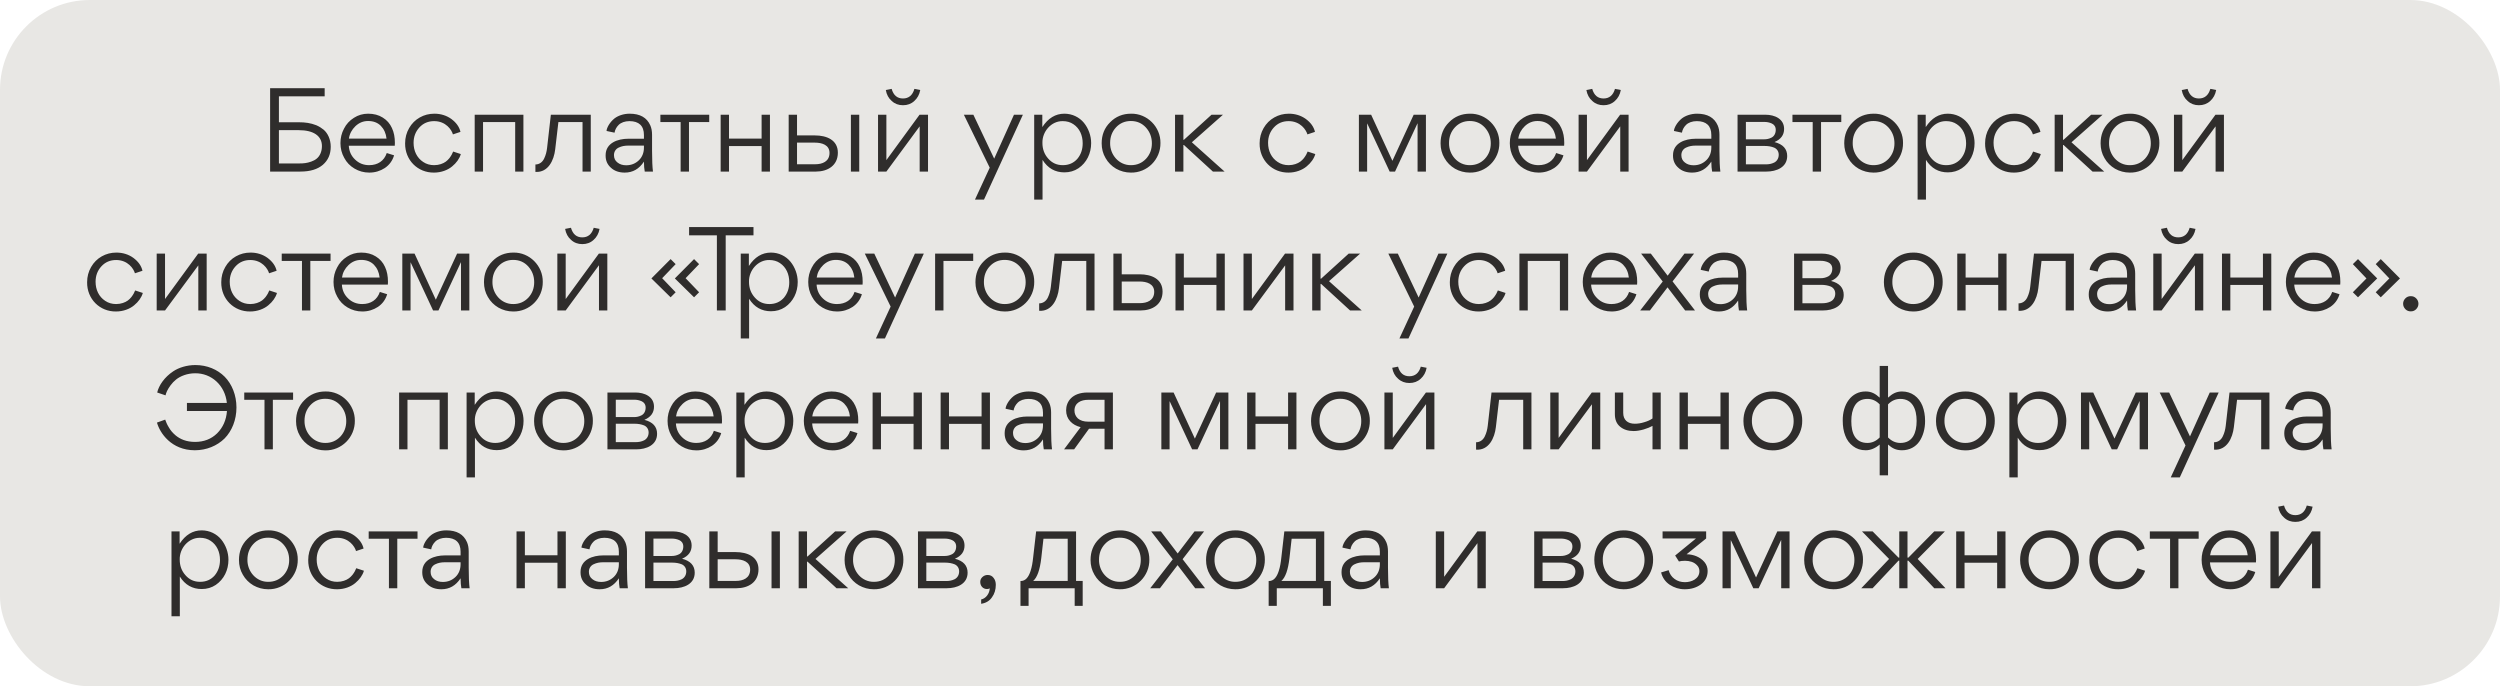
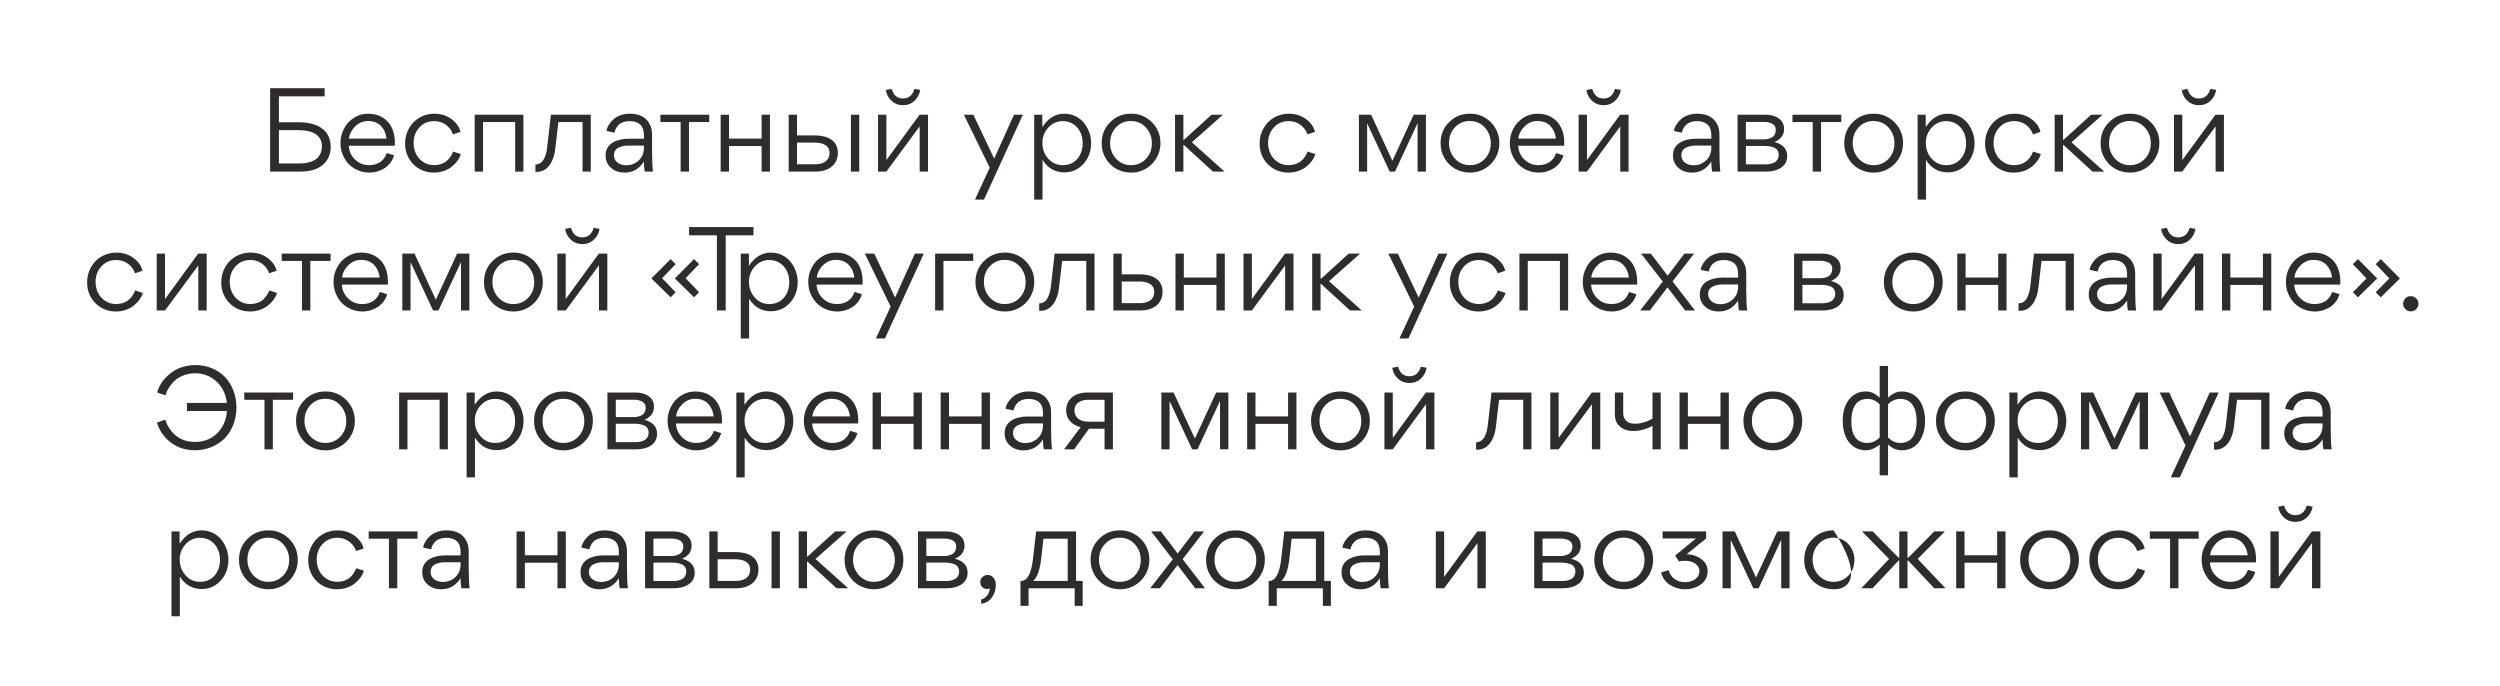
<svg xmlns="http://www.w3.org/2000/svg" width="306" height="84" viewBox="0 0 306 84" fill="none">
-   <rect width="306" height="84" rx="11" fill="#E8E7E4" />
-   <path d="M34.139 14.966H36.603C37.331 14.966 38.017 15.05 38.718 15.33C39.068 15.484 39.361 15.666 39.614 15.876C40.117 16.31 40.481 17.052 40.481 17.962C40.481 18.886 40.16 19.614 39.516 20.174C38.871 20.72 37.962 21 36.772 21H33.062V10.794H39.739V11.788H34.139V14.966ZM34.139 20.006H36.632C37.15 20.006 37.584 19.964 38.087 19.782C38.353 19.684 38.578 19.572 38.76 19.418C39.138 19.11 39.404 18.578 39.404 17.878C39.404 16.646 38.395 15.932 36.575 15.932H34.139V20.006ZM48.32 17.836H42.692C42.734 18.522 42.986 19.082 43.462 19.53C43.938 19.992 44.512 20.216 45.184 20.216C46.234 20.216 47.018 19.698 47.34 18.732L48.236 19.012C48.04 19.67 47.662 20.188 47.102 20.566C46.542 20.93 45.912 21.126 45.198 21.126C44.54 21.126 43.938 20.958 43.392 20.636C42.846 20.314 42.426 19.88 42.132 19.32C41.824 18.774 41.67 18.172 41.67 17.514C41.67 16.884 41.81 16.296 42.104 15.75C42.384 15.19 42.79 14.756 43.322 14.42C43.84 14.084 44.428 13.916 45.058 13.916C45.744 13.916 46.346 14.07 46.85 14.392C47.354 14.7 47.732 15.134 47.97 15.666C48.222 16.198 48.334 16.8 48.334 17.5C48.334 17.57 48.334 17.682 48.32 17.836ZM42.706 16.968H47.312C47.242 16.324 47.004 15.806 46.612 15.4C46.22 15.008 45.702 14.812 45.058 14.812C44.456 14.812 43.952 15.022 43.504 15.442C43.056 15.876 42.79 16.38 42.706 16.968ZM50.622 17.486C50.622 18.466 51.028 19.32 51.798 19.824C52.19 20.09 52.638 20.216 53.142 20.216C53.73 20.216 54.248 20.02 54.57 19.782C54.724 19.67 54.864 19.53 55.004 19.362C55.256 19.026 55.368 18.802 55.466 18.55L56.404 18.858C56.25 19.404 55.872 19.936 55.34 20.37C54.808 20.818 53.996 21.126 53.128 21.126C51.14 21.154 49.558 19.6 49.586 17.542C49.586 16.856 49.754 16.24 50.076 15.68C50.398 15.12 50.832 14.686 51.378 14.378C51.924 14.07 52.512 13.916 53.17 13.916C53.954 13.916 54.654 14.14 55.242 14.56C55.844 15.008 56.222 15.526 56.362 16.142L55.438 16.45C55.284 15.89 54.57 14.826 53.142 14.826C52.414 14.826 51.812 15.078 51.336 15.596C50.86 16.114 50.622 16.744 50.622 17.486ZM63.058 14.938H59.124V21H58.102V14.042H64.066V21H63.058V14.938ZM68.348 14.938L67.956 18.284C67.802 19.614 67.102 21.126 65.562 21.042L65.534 21.028V20.132C66.01 20.132 66.388 19.852 66.598 19.418C66.808 18.984 66.906 18.578 66.962 18.116L67.424 14.042H72.31V21H71.302V14.938H68.348ZM78.818 16.982V16.52C78.818 15.4 78.202 14.826 77.04 14.826C76.48 14.826 76.004 15.008 75.724 15.288C75.444 15.568 75.276 15.89 75.22 16.24L74.24 16.03C74.254 15.68 74.59 14.994 75.22 14.49C75.64 14.168 76.312 13.916 77.068 13.916C78.342 13.916 79.182 14.392 79.602 15.358C79.742 15.68 79.812 16.058 79.812 16.506V18.466C79.812 19.628 79.854 20.482 79.924 21H78.916C78.86 20.692 78.818 20.286 78.818 19.782C78.23 20.678 77.46 21.126 76.466 21.126C75.78 21.126 75.206 20.93 74.786 20.538C74.352 20.16 74.128 19.67 74.128 19.068V18.998C74.128 17.486 75.64 16.982 76.886 16.982H78.818ZM78.818 17.822H76.872C76.466 17.822 76.088 17.892 75.738 18.06C75.388 18.214 75.15 18.55 75.15 18.984C75.15 19.376 75.29 19.67 75.584 19.894C75.864 20.118 76.214 20.23 76.648 20.23C77.264 20.23 77.782 20.02 78.202 19.614C78.608 19.222 78.818 18.69 78.818 18.06V17.822ZM86.809 14.042V14.938H84.331V21H83.309V14.938H80.831V14.042H86.809ZM89.23 14.042V16.968H93.22V14.042H94.242V21H93.22V17.878H89.23V21H88.208V14.042H89.23ZM97.556 16.576H99.754C101.168 16.576 102.554 17.122 102.554 18.69C102.554 20.272 101.294 21 99.88 21H96.534V14.042H97.556V16.576ZM104.15 14.042V21H105.172V14.042H104.15ZM97.556 20.104H99.796C100.636 20.104 101.532 19.782 101.532 18.718C101.532 17.738 100.608 17.458 99.74 17.458H97.556V20.104ZM111.909 12.362C111.531 12.712 111.069 12.88 110.523 12.88C109.991 12.88 109.529 12.712 109.151 12.362C108.759 12.026 108.521 11.578 108.423 11.018L109.137 10.878C109.361 11.662 109.823 12.054 110.523 12.054C111.223 12.054 111.699 11.662 111.923 10.878L112.637 11.018C112.539 11.578 112.287 12.026 111.909 12.362ZM108.493 21H107.471V14.042H108.493V19.6L112.553 14.042H113.589V21H112.567V15.484H112.553L108.493 21ZM124.11 14.042H125.202L120.442 24.43H119.336L121.142 20.524L117.978 14.042H119.14L121.688 19.418L124.11 14.042ZM133.557 17.514C133.557 18.774 133.011 19.908 132.003 20.594C131.499 20.93 130.925 21.098 130.281 21.098C129.147 21.098 128.251 20.594 127.607 19.572V24.43H126.585V14.042H127.579V15.554C128.293 14.462 129.189 13.916 130.281 13.916C131.247 13.916 132.115 14.35 132.675 15.036C133.221 15.708 133.557 16.604 133.557 17.514ZM130.085 20.216C130.827 20.216 131.415 19.95 131.863 19.446C132.297 18.928 132.521 18.298 132.521 17.542C132.521 16.562 132.143 15.708 131.387 15.204C131.023 14.952 130.575 14.826 130.085 14.826C128.671 14.798 127.551 16.114 127.593 17.5C127.593 18.228 127.817 18.872 128.293 19.404C128.769 19.95 129.357 20.216 130.085 20.216ZM138.414 21.126C137.77 21.126 137.154 20.958 136.608 20.65C136.062 20.328 135.628 19.894 135.32 19.348C134.998 18.802 134.844 18.2 134.844 17.542C134.844 16.52 135.18 15.652 135.88 14.966C136.566 14.266 137.42 13.916 138.442 13.916C140.416 13.874 142.068 15.54 142.04 17.5C142.068 19.516 140.416 21.168 138.414 21.126ZM138.442 20.216C139.17 20.216 139.786 19.95 140.276 19.432C140.752 18.914 140.99 18.284 140.99 17.542C140.99 16.8 140.752 16.156 140.262 15.61C139.772 15.078 139.17 14.812 138.414 14.812C137.686 14.812 137.07 15.078 136.594 15.596C136.118 16.114 135.88 16.744 135.88 17.5C135.852 18.942 136.958 20.244 138.442 20.216ZM144.847 17.108H144.917L148.291 14.042H149.691L145.883 17.416L149.887 21H148.459L144.917 17.752H144.847V21H143.825V14.042H144.847V17.108ZM155.212 17.486C155.212 18.466 155.618 19.32 156.388 19.824C156.78 20.09 157.228 20.216 157.732 20.216C158.32 20.216 158.838 20.02 159.16 19.782C159.314 19.67 159.454 19.53 159.594 19.362C159.846 19.026 159.958 18.802 160.056 18.55L160.994 18.858C160.84 19.404 160.462 19.936 159.93 20.37C159.398 20.818 158.586 21.126 157.718 21.126C155.73 21.154 154.148 19.6 154.176 17.542C154.176 16.856 154.344 16.24 154.666 15.68C154.988 15.12 155.422 14.686 155.968 14.378C156.514 14.07 157.102 13.916 157.76 13.916C158.544 13.916 159.244 14.14 159.832 14.56C160.434 15.008 160.812 15.526 160.952 16.142L160.028 16.45C159.874 15.89 159.16 14.826 157.732 14.826C157.004 14.826 156.402 15.078 155.926 15.596C155.45 16.114 155.212 16.744 155.212 17.486ZM167.337 15.12V21H166.329V14.042H167.827L170.431 19.684L173.035 14.042H174.533V21H173.511V15.106H173.497L170.753 21H170.095L167.351 15.12H167.337ZM179.895 21.126C179.251 21.126 178.635 20.958 178.089 20.65C177.543 20.328 177.109 19.894 176.801 19.348C176.479 18.802 176.325 18.2 176.325 17.542C176.325 16.52 176.661 15.652 177.361 14.966C178.047 14.266 178.901 13.916 179.923 13.916C181.897 13.874 183.549 15.54 183.521 17.5C183.549 19.516 181.897 21.168 179.895 21.126ZM179.923 20.216C180.651 20.216 181.267 19.95 181.757 19.432C182.233 18.914 182.471 18.284 182.471 17.542C182.471 16.8 182.233 16.156 181.743 15.61C181.253 15.078 180.651 14.812 179.895 14.812C179.167 14.812 178.551 15.078 178.075 15.596C177.599 16.114 177.361 16.744 177.361 17.5C177.333 18.942 178.439 20.244 179.923 20.216ZM191.451 17.836H185.823C185.865 18.522 186.117 19.082 186.593 19.53C187.069 19.992 187.643 20.216 188.315 20.216C189.365 20.216 190.149 19.698 190.471 18.732L191.367 19.012C191.171 19.67 190.793 20.188 190.233 20.566C189.673 20.93 189.043 21.126 188.329 21.126C187.671 21.126 187.069 20.958 186.523 20.636C185.977 20.314 185.557 19.88 185.263 19.32C184.955 18.774 184.801 18.172 184.801 17.514C184.801 16.884 184.941 16.296 185.235 15.75C185.515 15.19 185.921 14.756 186.453 14.42C186.971 14.084 187.559 13.916 188.189 13.916C188.875 13.916 189.477 14.07 189.981 14.392C190.485 14.7 190.863 15.134 191.101 15.666C191.353 16.198 191.465 16.8 191.465 17.5C191.465 17.57 191.465 17.682 191.451 17.836ZM185.837 16.968H190.443C190.373 16.324 190.135 15.806 189.743 15.4C189.351 15.008 188.833 14.812 188.189 14.812C187.587 14.812 187.083 15.022 186.635 15.442C186.187 15.876 185.921 16.38 185.837 16.968ZM197.659 12.362C197.281 12.712 196.819 12.88 196.273 12.88C195.741 12.88 195.279 12.712 194.901 12.362C194.509 12.026 194.271 11.578 194.173 11.018L194.887 10.878C195.111 11.662 195.573 12.054 196.273 12.054C196.973 12.054 197.449 11.662 197.673 10.878L198.387 11.018C198.289 11.578 198.037 12.026 197.659 12.362ZM194.243 21H193.221V14.042H194.243V19.6L198.303 14.042H199.339V21H198.317V15.484H198.303L194.243 21ZM209.466 16.982V16.52C209.466 15.4 208.85 14.826 207.688 14.826C207.128 14.826 206.652 15.008 206.372 15.288C206.092 15.568 205.924 15.89 205.868 16.24L204.888 16.03C204.902 15.68 205.238 14.994 205.868 14.49C206.288 14.168 206.96 13.916 207.716 13.916C208.99 13.916 209.83 14.392 210.25 15.358C210.39 15.68 210.46 16.058 210.46 16.506V18.466C210.46 19.628 210.502 20.482 210.572 21H209.564C209.508 20.692 209.466 20.286 209.466 19.782C208.878 20.678 208.108 21.126 207.114 21.126C206.428 21.126 205.854 20.93 205.434 20.538C205 20.16 204.776 19.67 204.776 19.068V18.998C204.776 17.486 206.288 16.982 207.534 16.982H209.466ZM209.466 17.822H207.52C207.114 17.822 206.736 17.892 206.386 18.06C206.036 18.214 205.798 18.55 205.798 18.984C205.798 19.376 205.938 19.67 206.232 19.894C206.512 20.118 206.862 20.23 207.296 20.23C207.912 20.23 208.43 20.02 208.85 19.614C209.256 19.222 209.466 18.69 209.466 18.06V17.822ZM212.676 14.042H216.092C217.198 14.042 218.374 14.532 218.374 15.778C218.374 16.52 217.982 17.052 217.198 17.388C218.234 17.654 218.752 18.228 218.752 19.096C218.752 20.482 217.436 21 216.218 21H212.676V14.042ZM213.698 17.052H215.938C216.246 17.052 216.526 16.996 216.834 16.842C217.142 16.688 217.352 16.352 217.352 15.89C217.352 15.512 217.156 15.232 216.848 15.106C216.554 14.98 216.274 14.924 215.952 14.924H213.698V17.052ZM213.698 20.118H216.12C216.498 20.118 216.834 20.062 217.17 19.894C217.492 19.726 217.716 19.39 217.716 18.942C217.716 18.536 217.506 18.228 217.17 18.074C216.82 17.934 216.442 17.864 215.98 17.864H213.698V20.118ZM225.374 14.042V14.938H222.896V21H221.874V14.938H219.396V14.042H225.374ZM229.305 21.126C228.661 21.126 228.045 20.958 227.499 20.65C226.953 20.328 226.519 19.894 226.211 19.348C225.889 18.802 225.735 18.2 225.735 17.542C225.735 16.52 226.071 15.652 226.771 14.966C227.457 14.266 228.311 13.916 229.333 13.916C231.307 13.874 232.959 15.54 232.931 17.5C232.959 19.516 231.307 21.168 229.305 21.126ZM229.333 20.216C230.061 20.216 230.677 19.95 231.167 19.432C231.643 18.914 231.881 18.284 231.881 17.542C231.881 16.8 231.643 16.156 231.153 15.61C230.663 15.078 230.061 14.812 229.305 14.812C228.577 14.812 227.961 15.078 227.485 15.596C227.009 16.114 226.771 16.744 226.771 17.5C226.743 18.942 227.849 20.244 229.333 20.216ZM241.687 17.514C241.687 18.774 241.141 19.908 240.133 20.594C239.629 20.93 239.055 21.098 238.411 21.098C237.277 21.098 236.381 20.594 235.737 19.572V24.43H234.715V14.042H235.709V15.554C236.423 14.462 237.319 13.916 238.411 13.916C239.377 13.916 240.245 14.35 240.805 15.036C241.351 15.708 241.687 16.604 241.687 17.514ZM238.215 20.216C238.957 20.216 239.545 19.95 239.993 19.446C240.427 18.928 240.651 18.298 240.651 17.542C240.651 16.562 240.273 15.708 239.517 15.204C239.153 14.952 238.705 14.826 238.215 14.826C236.801 14.798 235.681 16.114 235.723 17.5C235.723 18.228 235.947 18.872 236.423 19.404C236.899 19.95 237.487 20.216 238.215 20.216ZM244.011 17.486C244.011 18.466 244.417 19.32 245.187 19.824C245.579 20.09 246.027 20.216 246.531 20.216C247.119 20.216 247.637 20.02 247.959 19.782C248.113 19.67 248.253 19.53 248.393 19.362C248.645 19.026 248.757 18.802 248.855 18.55L249.793 18.858C249.639 19.404 249.261 19.936 248.729 20.37C248.197 20.818 247.385 21.126 246.517 21.126C244.529 21.154 242.947 19.6 242.975 17.542C242.975 16.856 243.143 16.24 243.465 15.68C243.787 15.12 244.221 14.686 244.767 14.378C245.313 14.07 245.901 13.916 246.559 13.916C247.343 13.916 248.043 14.14 248.631 14.56C249.233 15.008 249.611 15.526 249.751 16.142L248.827 16.45C248.673 15.89 247.959 14.826 246.531 14.826C245.803 14.826 245.201 15.078 244.725 15.596C244.249 16.114 244.011 16.744 244.011 17.486ZM252.513 17.108H252.583L255.957 14.042H257.357L253.549 17.416L257.553 21H256.125L252.583 17.752H252.513V21H251.491V14.042H252.513V17.108ZM260.682 21.126C260.038 21.126 259.422 20.958 258.876 20.65C258.33 20.328 257.896 19.894 257.588 19.348C257.266 18.802 257.112 18.2 257.112 17.542C257.112 16.52 257.448 15.652 258.148 14.966C258.834 14.266 259.688 13.916 260.71 13.916C262.684 13.874 264.336 15.54 264.308 17.5C264.336 19.516 262.684 21.168 260.682 21.126ZM260.71 20.216C261.438 20.216 262.054 19.95 262.544 19.432C263.02 18.914 263.258 18.284 263.258 17.542C263.258 16.8 263.02 16.156 262.53 15.61C262.04 15.078 261.438 14.812 260.682 14.812C259.954 14.812 259.338 15.078 258.862 15.596C258.386 16.114 258.148 16.744 258.148 17.5C258.12 18.942 259.226 20.244 260.71 20.216ZM270.53 12.362C270.152 12.712 269.69 12.88 269.144 12.88C268.612 12.88 268.15 12.712 267.772 12.362C267.38 12.026 267.142 11.578 267.044 11.018L267.758 10.878C267.982 11.662 268.444 12.054 269.144 12.054C269.844 12.054 270.32 11.662 270.544 10.878L271.258 11.018C271.16 11.578 270.908 12.026 270.53 12.362ZM267.114 21H266.092V14.042H267.114V19.6L271.174 14.042H272.21V21H271.188V15.484H271.174L267.114 21ZM11.699 34.486C11.699 35.466 12.105 36.32 12.875 36.824C13.267 37.09 13.715 37.216 14.219 37.216C14.807 37.216 15.325 37.02 15.647 36.782C15.801 36.67 15.941 36.53 16.081 36.362C16.333 36.026 16.445 35.802 16.543 35.55L17.481 35.858C17.327 36.404 16.949 36.936 16.417 37.37C15.885 37.818 15.073 38.126 14.205 38.126C12.217 38.154 10.635 36.6 10.663 34.542C10.663 33.856 10.831 33.24 11.153 32.68C11.475 32.12 11.909 31.686 12.455 31.378C13.001 31.07 13.589 30.916 14.247 30.916C15.031 30.916 15.731 31.14 16.319 31.56C16.921 32.008 17.299 32.526 17.439 33.142L16.515 33.45C16.361 32.89 15.647 31.826 14.219 31.826C13.491 31.826 12.889 32.078 12.413 32.596C11.937 33.114 11.699 33.744 11.699 34.486ZM20.2 38H19.178V31.042H20.2V36.6L24.26 31.042H25.296V38H24.274V32.484L20.2 38ZM28.119 34.486C28.119 35.466 28.524 36.32 29.294 36.824C29.686 37.09 30.134 37.216 30.639 37.216C31.227 37.216 31.744 37.02 32.066 36.782C32.221 36.67 32.361 36.53 32.501 36.362C32.752 36.026 32.864 35.802 32.962 35.55L33.901 35.858C33.746 36.404 33.368 36.936 32.837 37.37C32.304 37.818 31.492 38.126 30.625 38.126C28.637 38.154 27.055 36.6 27.082 34.542C27.082 33.856 27.25 33.24 27.573 32.68C27.895 32.12 28.328 31.686 28.875 31.378C29.421 31.07 30.009 30.916 30.666 30.916C31.451 30.916 32.151 31.14 32.739 31.56C33.34 32.008 33.718 32.526 33.858 33.142L32.934 33.45C32.781 32.89 32.066 31.826 30.639 31.826C29.91 31.826 29.308 32.078 28.832 32.596C28.357 33.114 28.119 33.744 28.119 34.486ZM40.461 31.042V31.938H37.983V38H36.961V31.938H34.483V31.042H40.461ZM47.473 34.836H41.845C41.887 35.522 42.139 36.082 42.615 36.53C43.091 36.992 43.665 37.216 44.337 37.216C45.387 37.216 46.171 36.698 46.493 35.732L47.389 36.012C47.193 36.67 46.815 37.188 46.255 37.566C45.695 37.93 45.065 38.126 44.351 38.126C43.693 38.126 43.091 37.958 42.545 37.636C41.999 37.314 41.579 36.88 41.285 36.32C40.977 35.774 40.823 35.172 40.823 34.514C40.823 33.884 40.963 33.296 41.257 32.75C41.537 32.19 41.943 31.756 42.475 31.42C42.993 31.084 43.581 30.916 44.211 30.916C44.897 30.916 45.499 31.07 46.003 31.392C46.507 31.7 46.885 32.134 47.123 32.666C47.375 33.198 47.487 33.8 47.487 34.5C47.487 34.57 47.487 34.682 47.473 34.836ZM41.859 33.968H46.465C46.395 33.324 46.157 32.806 45.765 32.4C45.373 32.008 44.855 31.812 44.211 31.812C43.609 31.812 43.105 32.022 42.657 32.442C42.209 32.876 41.943 33.38 41.859 33.968ZM50.251 32.12V38H49.243V31.042H50.741L53.345 36.684L55.949 31.042H57.447V38H56.425V32.106H56.411L53.667 38H53.009L50.265 32.12H50.251ZM62.809 38.126C62.165 38.126 61.549 37.958 61.003 37.65C60.457 37.328 60.023 36.894 59.715 36.348C59.393 35.802 59.239 35.2 59.239 34.542C59.239 33.52 59.575 32.652 60.275 31.966C60.961 31.266 61.815 30.916 62.837 30.916C64.811 30.874 66.463 32.54 66.435 34.5C66.463 36.516 64.811 38.168 62.809 38.126ZM62.837 37.216C63.565 37.216 64.181 36.95 64.671 36.432C65.147 35.914 65.385 35.284 65.385 34.542C65.385 33.8 65.147 33.156 64.657 32.61C64.167 32.078 63.565 31.812 62.809 31.812C62.081 31.812 61.465 32.078 60.989 32.596C60.513 33.114 60.275 33.744 60.275 34.5C60.247 35.942 61.353 37.244 62.837 37.216ZM72.657 29.362C72.279 29.712 71.817 29.88 71.271 29.88C70.739 29.88 70.277 29.712 69.899 29.362C69.507 29.026 69.269 28.578 69.171 28.018L69.885 27.878C70.109 28.662 70.571 29.054 71.271 29.054C71.971 29.054 72.447 28.662 72.671 27.878L73.385 28.018C73.287 28.578 73.035 29.026 72.657 29.362ZM69.241 38H68.219V31.042H69.241V36.6L73.301 31.042H74.337V38H73.315V32.484H73.301L69.241 38ZM79.732 34.08L82.084 31.714L82.7 32.33L81.048 34.052L82.7 35.774L82.084 36.39L79.732 34.08ZM82.602 34.08L84.954 31.714L85.57 32.33L83.918 34.052L85.57 35.774L84.954 36.39L82.602 34.08ZM92.227 27.794V28.802H88.825V38H87.747V28.802H84.345V27.794H92.227ZM97.641 34.514C97.641 35.774 97.094 36.908 96.087 37.594C95.582 37.93 95.008 38.098 94.365 38.098C93.231 38.098 92.335 37.594 91.691 36.572V41.43H90.668V31.042H91.662V32.554C92.376 31.462 93.272 30.916 94.365 30.916C95.331 30.916 96.198 31.35 96.758 32.036C97.305 32.708 97.641 33.604 97.641 34.514ZM94.168 37.216C94.91 37.216 95.499 36.95 95.947 36.446C96.38 35.928 96.605 35.298 96.605 34.542C96.605 33.562 96.227 32.708 95.471 32.204C95.106 31.952 94.659 31.826 94.168 31.826C92.754 31.798 91.635 33.114 91.677 34.5C91.677 35.228 91.9 35.872 92.376 36.404C92.853 36.95 93.441 37.216 94.168 37.216ZM105.578 34.836H99.95C99.992 35.522 100.244 36.082 100.72 36.53C101.196 36.992 101.77 37.216 102.442 37.216C103.492 37.216 104.276 36.698 104.598 35.732L105.494 36.012C105.298 36.67 104.92 37.188 104.36 37.566C103.8 37.93 103.17 38.126 102.456 38.126C101.798 38.126 101.196 37.958 100.65 37.636C100.104 37.314 99.684 36.88 99.39 36.32C99.082 35.774 98.928 35.172 98.928 34.514C98.928 33.884 99.068 33.296 99.362 32.75C99.642 32.19 100.048 31.756 100.58 31.42C101.098 31.084 101.686 30.916 102.316 30.916C103.002 30.916 103.604 31.07 104.108 31.392C104.612 31.7 104.99 32.134 105.228 32.666C105.48 33.198 105.592 33.8 105.592 34.5C105.592 34.57 105.592 34.682 105.578 34.836ZM99.964 33.968H104.57C104.5 33.324 104.262 32.806 103.87 32.4C103.478 32.008 102.96 31.812 102.316 31.812C101.714 31.812 101.21 32.022 100.762 32.442C100.314 32.876 100.048 33.38 99.964 33.968ZM111.983 31.042H113.075L108.315 41.43H107.209L109.015 37.524L105.851 31.042H107.013L109.561 36.418L111.983 31.042ZM119.12 31.938H115.48V38H114.458V31.042H119.12V31.938ZM122.965 38.126C122.321 38.126 121.705 37.958 121.159 37.65C120.613 37.328 120.179 36.894 119.871 36.348C119.549 35.802 119.395 35.2 119.395 34.542C119.395 33.52 119.731 32.652 120.431 31.966C121.117 31.266 121.971 30.916 122.993 30.916C124.967 30.874 126.619 32.54 126.591 34.5C126.619 36.516 124.967 38.168 122.965 38.126ZM122.993 37.216C123.721 37.216 124.337 36.95 124.827 36.432C125.303 35.914 125.541 35.284 125.541 34.542C125.541 33.8 125.303 33.156 124.813 32.61C124.323 32.078 123.721 31.812 122.965 31.812C122.237 31.812 121.621 32.078 121.145 32.596C120.669 33.114 120.431 33.744 120.431 34.5C120.403 35.942 121.509 37.244 122.993 37.216ZM130.008 31.938L129.616 35.284C129.462 36.614 128.762 38.126 127.222 38.042L127.194 38.028V37.132C127.67 37.132 128.048 36.852 128.258 36.418C128.468 35.984 128.566 35.578 128.622 35.116L129.084 31.042H133.97V38H132.962V31.938H130.008ZM137.3 33.576H139.498C140.912 33.576 142.298 34.122 142.298 35.69C142.298 37.272 141.038 38 139.624 38H136.278V31.042H137.3V33.576ZM137.3 37.104H139.54C140.38 37.104 141.276 36.782 141.276 35.718C141.276 34.738 140.352 34.458 139.484 34.458H137.3V37.104ZM144.901 31.042V33.968H148.891V31.042H149.913V38H148.891V34.878H144.901V38H143.879V31.042H144.901ZM153.228 38H152.206V31.042H153.228V36.6L157.288 31.042H158.324V38H157.302V32.484L153.228 38ZM161.636 34.108H161.706L165.08 31.042H166.48L162.672 34.416L166.676 38H165.248L161.706 34.752H161.636V38H160.614V31.042H161.636V34.108ZM176.063 31.042H177.155L172.395 41.43H171.289L173.095 37.524L169.931 31.042H171.093L173.641 36.418L176.063 31.042ZM178.495 34.486C178.495 35.466 178.901 36.32 179.671 36.824C180.063 37.09 180.511 37.216 181.015 37.216C181.603 37.216 182.121 37.02 182.443 36.782C182.597 36.67 182.737 36.53 182.877 36.362C183.129 36.026 183.241 35.802 183.339 35.55L184.277 35.858C184.123 36.404 183.745 36.936 183.213 37.37C182.681 37.818 181.869 38.126 181.001 38.126C179.013 38.154 177.431 36.6 177.459 34.542C177.459 33.856 177.627 33.24 177.949 32.68C178.271 32.12 178.705 31.686 179.251 31.378C179.797 31.07 180.385 30.916 181.043 30.916C181.827 30.916 182.527 31.14 183.115 31.56C183.717 32.008 184.095 32.526 184.235 33.142L183.311 33.45C183.157 32.89 182.443 31.826 181.015 31.826C180.287 31.826 179.685 32.078 179.209 32.596C178.733 33.114 178.495 33.744 178.495 34.486ZM190.931 31.938H186.997V38H185.975V31.042H191.939V38H190.931V31.938ZM200.379 34.836H194.751C194.793 35.522 195.045 36.082 195.521 36.53C195.997 36.992 196.571 37.216 197.243 37.216C198.293 37.216 199.077 36.698 199.399 35.732L200.295 36.012C200.099 36.67 199.721 37.188 199.161 37.566C198.601 37.93 197.971 38.126 197.257 38.126C196.599 38.126 195.997 37.958 195.451 37.636C194.905 37.314 194.485 36.88 194.191 36.32C193.883 35.774 193.729 35.172 193.729 34.514C193.729 33.884 193.869 33.296 194.163 32.75C194.443 32.19 194.849 31.756 195.381 31.42C195.899 31.084 196.487 30.916 197.117 30.916C197.803 30.916 198.405 31.07 198.909 31.392C199.413 31.7 199.791 32.134 200.029 32.666C200.281 33.198 200.393 33.8 200.393 34.5C200.393 34.57 200.393 34.682 200.379 34.836ZM194.765 33.968H199.371C199.301 33.324 199.063 32.806 198.671 32.4C198.279 32.008 197.761 31.812 197.117 31.812C196.515 31.812 196.011 32.022 195.563 32.442C195.115 32.876 194.849 33.38 194.765 33.968ZM202.062 31.042L204.12 33.744L206.178 31.042H207.354L204.722 34.444L207.466 38H206.262L204.106 35.172L201.95 38H200.76L203.518 34.458L200.872 31.042H202.062ZM212.747 33.982V33.52C212.747 32.4 212.131 31.826 210.969 31.826C210.409 31.826 209.933 32.008 209.653 32.288C209.373 32.568 209.205 32.89 209.149 33.24L208.169 33.03C208.183 32.68 208.519 31.994 209.149 31.49C209.569 31.168 210.241 30.916 210.997 30.916C212.271 30.916 213.111 31.392 213.531 32.358C213.671 32.68 213.741 33.058 213.741 33.506V35.466C213.741 36.628 213.783 37.482 213.853 38H212.845C212.789 37.692 212.747 37.286 212.747 36.782C212.159 37.678 211.389 38.126 210.395 38.126C209.709 38.126 209.135 37.93 208.715 37.538C208.281 37.16 208.057 36.67 208.057 36.068V35.998C208.057 34.486 209.569 33.982 210.815 33.982H212.747ZM212.747 34.822H210.801C210.395 34.822 210.017 34.892 209.667 35.06C209.317 35.214 209.079 35.55 209.079 35.984C209.079 36.376 209.219 36.67 209.513 36.894C209.793 37.118 210.143 37.23 210.577 37.23C211.193 37.23 211.711 37.02 212.131 36.614C212.537 36.222 212.747 35.69 212.747 35.06V34.822ZM219.594 31.042H223.01C224.116 31.042 225.292 31.532 225.292 32.778C225.292 33.52 224.9 34.052 224.116 34.388C225.152 34.654 225.67 35.228 225.67 36.096C225.67 37.482 224.354 38 223.136 38H219.594V31.042ZM220.616 34.052H222.856C223.164 34.052 223.444 33.996 223.752 33.842C224.06 33.688 224.27 33.352 224.27 32.89C224.27 32.512 224.074 32.232 223.766 32.106C223.472 31.98 223.192 31.924 222.87 31.924H220.616V34.052ZM220.616 37.118H223.038C223.416 37.118 223.752 37.062 224.088 36.894C224.41 36.726 224.634 36.39 224.634 35.942C224.634 35.536 224.424 35.228 224.088 35.074C223.738 34.934 223.36 34.864 222.898 34.864H220.616V37.118ZM234.158 38.126C233.514 38.126 232.898 37.958 232.352 37.65C231.806 37.328 231.372 36.894 231.064 36.348C230.742 35.802 230.588 35.2 230.588 34.542C230.588 33.52 230.924 32.652 231.624 31.966C232.31 31.266 233.164 30.916 234.186 30.916C236.16 30.874 237.812 32.54 237.784 34.5C237.812 36.516 236.16 38.168 234.158 38.126ZM234.186 37.216C234.914 37.216 235.53 36.95 236.02 36.432C236.496 35.914 236.734 35.284 236.734 34.542C236.734 33.8 236.496 33.156 236.006 32.61C235.516 32.078 234.914 31.812 234.158 31.812C233.43 31.812 232.814 32.078 232.338 32.596C231.862 33.114 231.624 33.744 231.624 34.5C231.596 35.942 232.702 37.244 234.186 37.216ZM240.591 31.042V33.968H244.581V31.042H245.603V38H244.581V34.878H240.591V38H239.569V31.042H240.591ZM249.883 31.938L249.491 35.284C249.337 36.614 248.637 38.126 247.097 38.042L247.069 38.028V37.132C247.545 37.132 247.923 36.852 248.133 36.418C248.343 35.984 248.441 35.578 248.497 35.116L248.959 31.042H253.845V38H252.837V31.938H249.883ZM260.353 33.982V33.52C260.353 32.4 259.737 31.826 258.575 31.826C258.015 31.826 257.539 32.008 257.259 32.288C256.979 32.568 256.811 32.89 256.755 33.24L255.775 33.03C255.789 32.68 256.125 31.994 256.755 31.49C257.175 31.168 257.847 30.916 258.603 30.916C259.877 30.916 260.717 31.392 261.137 32.358C261.277 32.68 261.347 33.058 261.347 33.506V35.466C261.347 36.628 261.389 37.482 261.459 38H260.451C260.395 37.692 260.353 37.286 260.353 36.782C259.765 37.678 258.995 38.126 258.001 38.126C257.315 38.126 256.741 37.93 256.321 37.538C255.887 37.16 255.663 36.67 255.663 36.068V35.998C255.663 34.486 257.175 33.982 258.421 33.982H260.353ZM260.353 34.822H258.407C258.001 34.822 257.623 34.892 257.273 35.06C256.923 35.214 256.685 35.55 256.685 35.984C256.685 36.376 256.825 36.67 257.119 36.894C257.399 37.118 257.749 37.23 258.183 37.23C258.799 37.23 259.317 37.02 259.737 36.614C260.143 36.222 260.353 35.69 260.353 35.06V34.822ZM268.001 29.362C267.623 29.712 267.161 29.88 266.615 29.88C266.083 29.88 265.621 29.712 265.243 29.362C264.851 29.026 264.613 28.578 264.515 28.018L265.229 27.878C265.453 28.662 265.915 29.054 266.615 29.054C267.315 29.054 267.791 28.662 268.015 27.878L268.729 28.018C268.631 28.578 268.379 29.026 268.001 29.362ZM264.585 38H263.563V31.042H264.585V36.6L268.645 31.042H269.681V38H268.659V32.484H268.645L264.585 38ZM272.993 31.042V33.968H276.983V31.042H278.005V38H276.983V34.878H272.993V38H271.971V31.042H272.993ZM286.443 34.836H280.815C280.857 35.522 281.109 36.082 281.585 36.53C282.061 36.992 282.635 37.216 283.307 37.216C284.357 37.216 285.141 36.698 285.463 35.732L286.359 36.012C286.163 36.67 285.785 37.188 285.225 37.566C284.665 37.93 284.035 38.126 283.321 38.126C282.663 38.126 282.061 37.958 281.515 37.636C280.969 37.314 280.549 36.88 280.255 36.32C279.947 35.774 279.793 35.172 279.793 34.514C279.793 33.884 279.933 33.296 280.227 32.75C280.507 32.19 280.913 31.756 281.445 31.42C281.963 31.084 282.551 30.916 283.181 30.916C283.867 30.916 284.469 31.07 284.973 31.392C285.477 31.7 285.855 32.134 286.093 32.666C286.345 33.198 286.457 33.8 286.457 34.5C286.457 34.57 286.457 34.682 286.443 34.836ZM280.829 33.968H285.435C285.365 33.324 285.127 32.806 284.735 32.4C284.343 32.008 283.825 31.812 283.181 31.812C282.579 31.812 282.075 32.022 281.627 32.442C281.179 32.876 280.913 33.38 280.829 33.968ZM288.619 36.39L287.989 35.774L289.655 34.08L287.989 32.33L288.619 31.714L290.971 34.08L288.619 36.39ZM291.405 36.39L290.789 35.774L292.455 34.08L290.789 32.33L291.405 31.714L293.757 34.08L291.405 36.39ZM294.421 37.846C294.239 37.65 294.141 37.44 294.141 37.174C294.141 36.922 294.239 36.698 294.421 36.516C294.603 36.334 294.813 36.25 295.079 36.25C295.345 36.25 295.555 36.334 295.737 36.516C295.919 36.698 296.017 36.922 296.017 37.174C296.017 37.44 295.919 37.65 295.737 37.846C295.555 38.028 295.345 38.112 295.079 38.112C294.813 38.112 294.603 38.028 294.421 37.846ZM23.916 44.682C25.344 44.682 26.604 45.214 27.5 46.11C28.382 47.006 28.942 48.35 28.942 49.876C28.942 51.402 28.382 52.76 27.486 53.67C26.576 54.566 25.274 55.112 23.846 55.112C20.962 55.112 19.562 52.984 19.212 51.724L20.22 51.36C20.332 51.654 20.416 51.906 20.64 52.27C20.864 52.662 21.102 52.956 21.494 53.292C22.054 53.754 22.81 54.09 23.874 54.09C24.952 54.09 25.862 53.74 26.576 53.04C27.29 52.326 27.696 51.416 27.78 50.31H22.88V49.316H27.766C27.556 47.188 25.89 45.662 23.874 45.69C22.922 45.69 22.068 46.04 21.564 46.446C21.298 46.656 21.074 46.894 20.878 47.16C20.486 47.692 20.332 48.07 20.262 48.392L19.24 48.042C19.436 47.188 20.122 46.166 21.2 45.452C21.886 44.99 22.88 44.682 23.916 44.682ZM35.874 48.042V48.938H33.397V55H32.374V48.938H29.896V48.042H35.874ZM39.806 55.126C39.162 55.126 38.546 54.958 38 54.65C37.454 54.328 37.02 53.894 36.712 53.348C36.39 52.802 36.236 52.2 36.236 51.542C36.236 50.52 36.572 49.652 37.272 48.966C37.958 48.266 38.812 47.916 39.834 47.916C41.808 47.874 43.46 49.54 43.432 51.5C43.46 53.516 41.808 55.168 39.806 55.126ZM39.834 54.216C40.562 54.216 41.178 53.95 41.668 53.432C42.144 52.914 42.382 52.284 42.382 51.542C42.382 50.8 42.144 50.156 41.654 49.61C41.164 49.078 40.562 48.812 39.806 48.812C39.078 48.812 38.462 49.078 37.986 49.596C37.51 50.114 37.272 50.744 37.272 51.5C37.244 52.942 38.35 54.244 39.834 54.216ZM53.809 48.938H49.875V55H48.853V48.042H54.817V55H53.809V48.938ZM64.083 51.514C64.083 52.774 63.537 53.908 62.529 54.594C62.025 54.93 61.451 55.098 60.807 55.098C59.673 55.098 58.777 54.594 58.133 53.572V58.43H57.111V48.042H58.105V49.554C58.819 48.462 59.715 47.916 60.807 47.916C61.773 47.916 62.641 48.35 63.201 49.036C63.747 49.708 64.083 50.604 64.083 51.514ZM60.611 54.216C61.353 54.216 61.941 53.95 62.389 53.446C62.823 52.928 63.047 52.298 63.047 51.542C63.047 50.562 62.669 49.708 61.913 49.204C61.549 48.952 61.101 48.826 60.611 48.826C59.197 48.798 58.077 50.114 58.119 51.5C58.119 52.228 58.343 52.872 58.819 53.404C59.295 53.95 59.883 54.216 60.611 54.216ZM68.941 55.126C68.297 55.126 67.681 54.958 67.135 54.65C66.589 54.328 66.155 53.894 65.847 53.348C65.525 52.802 65.371 52.2 65.371 51.542C65.371 50.52 65.707 49.652 66.407 48.966C67.093 48.266 67.947 47.916 68.969 47.916C70.943 47.874 72.595 49.54 72.567 51.5C72.595 53.516 70.943 55.168 68.941 55.126ZM68.969 54.216C69.697 54.216 70.313 53.95 70.803 53.432C71.279 52.914 71.517 52.284 71.517 51.542C71.517 50.8 71.279 50.156 70.789 49.61C70.299 49.078 69.697 48.812 68.941 48.812C68.213 48.812 67.597 49.078 67.121 49.596C66.645 50.114 66.407 50.744 66.407 51.5C66.379 52.942 67.485 54.244 68.969 54.216ZM74.351 48.042H77.767C78.873 48.042 80.049 48.532 80.049 49.778C80.049 50.52 79.657 51.052 78.873 51.388C79.909 51.654 80.427 52.228 80.427 53.096C80.427 54.482 79.111 55 77.893 55H74.351V48.042ZM75.373 51.052H77.613C77.921 51.052 78.201 50.996 78.509 50.842C78.817 50.688 79.027 50.352 79.027 49.89C79.027 49.512 78.831 49.232 78.523 49.106C78.229 48.98 77.949 48.924 77.627 48.924H75.373V51.052ZM75.373 54.118H77.795C78.173 54.118 78.509 54.062 78.845 53.894C79.167 53.726 79.391 53.39 79.391 52.942C79.391 52.536 79.181 52.228 78.845 52.074C78.495 51.934 78.117 51.864 77.655 51.864H75.373V54.118ZM88.359 51.836H82.731C82.772 52.522 83.025 53.082 83.501 53.53C83.977 53.992 84.55 54.216 85.222 54.216C86.272 54.216 87.056 53.698 87.379 52.732L88.275 53.012C88.079 53.67 87.701 54.188 87.141 54.566C86.581 54.93 85.951 55.126 85.237 55.126C84.579 55.126 83.977 54.958 83.43 54.636C82.885 54.314 82.465 53.88 82.171 53.32C81.862 52.774 81.709 52.172 81.709 51.514C81.709 50.884 81.849 50.296 82.142 49.75C82.422 49.19 82.829 48.756 83.361 48.42C83.879 48.084 84.466 47.916 85.097 47.916C85.782 47.916 86.385 48.07 86.888 48.392C87.392 48.7 87.77 49.134 88.008 49.666C88.26 50.198 88.373 50.8 88.373 51.5C88.373 51.57 88.373 51.682 88.359 51.836ZM82.745 50.968H87.35C87.281 50.324 87.043 49.806 86.65 49.4C86.258 49.008 85.74 48.812 85.097 48.812C84.495 48.812 83.99 49.022 83.543 49.442C83.094 49.876 82.829 50.38 82.745 50.968ZM97.1 51.514C97.1 52.774 96.555 53.908 95.546 54.594C95.043 54.93 94.469 55.098 93.825 55.098C92.691 55.098 91.794 54.594 91.15 53.572V58.43H90.129V48.042H91.123V49.554C91.837 48.462 92.733 47.916 93.825 47.916C94.79 47.916 95.659 48.35 96.219 49.036C96.764 49.708 97.1 50.604 97.1 51.514ZM93.629 54.216C94.371 54.216 94.959 53.95 95.406 53.446C95.841 52.928 96.064 52.298 96.064 51.542C96.064 50.562 95.686 49.708 94.93 49.204C94.567 48.952 94.118 48.826 93.629 48.826C92.215 48.798 91.094 50.114 91.136 51.5C91.136 52.228 91.361 52.872 91.837 53.404C92.312 53.95 92.9 54.216 93.629 54.216ZM105.038 51.836H99.41C99.452 52.522 99.704 53.082 100.18 53.53C100.656 53.992 101.23 54.216 101.902 54.216C102.952 54.216 103.736 53.698 104.058 52.732L104.954 53.012C104.758 53.67 104.38 54.188 103.82 54.566C103.26 54.93 102.63 55.126 101.916 55.126C101.258 55.126 100.656 54.958 100.11 54.636C99.564 54.314 99.144 53.88 98.85 53.32C98.542 52.774 98.388 52.172 98.388 51.514C98.388 50.884 98.528 50.296 98.822 49.75C99.102 49.19 99.508 48.756 100.04 48.42C100.558 48.084 101.146 47.916 101.776 47.916C102.462 47.916 103.064 48.07 103.568 48.392C104.072 48.7 104.45 49.134 104.688 49.666C104.94 50.198 105.052 50.8 105.052 51.5C105.052 51.57 105.052 51.682 105.038 51.836ZM99.424 50.968H104.03C103.96 50.324 103.722 49.806 103.33 49.4C102.938 49.008 102.42 48.812 101.776 48.812C101.174 48.812 100.67 49.022 100.222 49.442C99.774 49.876 99.508 50.38 99.424 50.968ZM107.83 48.042V50.968H111.82V48.042H112.842V55H111.82V51.878H107.83V55H106.808V48.042H107.83ZM116.156 48.042V50.968H120.146V48.042H121.168V55H120.146V51.878H116.156V55H115.134V48.042H116.156ZM127.661 50.982V50.52C127.661 49.4 127.045 48.826 125.883 48.826C125.323 48.826 124.847 49.008 124.567 49.288C124.287 49.568 124.119 49.89 124.062 50.24L123.083 50.03C123.097 49.68 123.433 48.994 124.062 48.49C124.483 48.168 125.155 47.916 125.91 47.916C127.185 47.916 128.025 48.392 128.445 49.358C128.585 49.68 128.655 50.058 128.655 50.506V52.466C128.655 53.628 128.697 54.482 128.767 55H127.759C127.703 54.692 127.661 54.286 127.661 53.782C127.073 54.678 126.303 55.126 125.309 55.126C124.623 55.126 124.049 54.93 123.629 54.538C123.195 54.16 122.971 53.67 122.971 53.068V52.998C122.971 51.486 124.483 50.982 125.729 50.982H127.661ZM127.661 51.822H125.715C125.309 51.822 124.931 51.892 124.581 52.06C124.231 52.214 123.993 52.55 123.993 52.984C123.993 53.376 124.133 53.67 124.427 53.894C124.707 54.118 125.057 54.23 125.491 54.23C126.107 54.23 126.625 54.02 127.045 53.614C127.451 53.222 127.661 52.69 127.661 52.06V51.822ZM130.241 55L132.271 52.284C131.753 52.158 131.319 51.92 130.997 51.57C130.661 51.206 130.493 50.758 130.493 50.212C130.493 49.176 131.221 48.042 133.125 48.042H136.219V55H135.197V52.48H133.293L131.473 55H130.241ZM135.197 48.938H133.167C132.369 48.938 131.515 49.274 131.515 50.254C131.515 50.632 131.655 50.954 131.935 51.22C132.229 51.472 132.649 51.612 133.195 51.612H135.197V48.938ZM143.158 49.12V55H142.15V48.042H143.648L146.252 53.684L148.856 48.042H150.354V55H149.332V49.106H149.318L146.574 55H145.916L143.172 49.12H143.158ZM153.672 48.042V50.968H157.662V48.042H158.684V55H157.662V51.878H153.672V55H152.65V48.042H153.672ZM164.042 55.126C163.398 55.126 162.782 54.958 162.236 54.65C161.69 54.328 161.256 53.894 160.948 53.348C160.626 52.802 160.472 52.2 160.472 51.542C160.472 50.52 160.808 49.652 161.508 48.966C162.194 48.266 163.048 47.916 164.07 47.916C166.044 47.874 167.696 49.54 167.668 51.5C167.696 53.516 166.044 55.168 164.042 55.126ZM164.07 54.216C164.798 54.216 165.414 53.95 165.904 53.432C166.38 52.914 166.618 52.284 166.618 51.542C166.618 50.8 166.38 50.156 165.89 49.61C165.4 49.078 164.798 48.812 164.042 48.812C163.314 48.812 162.698 49.078 162.222 49.596C161.746 50.114 161.508 50.744 161.508 51.5C161.48 52.942 162.586 54.244 164.07 54.216ZM173.891 46.362C173.513 46.712 173.051 46.88 172.505 46.88C171.973 46.88 171.511 46.712 171.133 46.362C170.741 46.026 170.503 45.578 170.405 45.018L171.119 44.878C171.343 45.662 171.805 46.054 172.505 46.054C173.205 46.054 173.681 45.662 173.905 44.878L174.619 45.018C174.521 45.578 174.269 46.026 173.891 46.362ZM170.475 55H169.453V48.042H170.475V53.6L174.535 48.042H175.571V55H174.549V49.484H174.535L170.475 55ZM183.486 48.938L183.094 52.284C182.94 53.614 182.24 55.126 180.7 55.042L180.672 55.028V54.132C181.148 54.132 181.526 53.852 181.736 53.418C181.946 52.984 182.044 52.578 182.1 52.116L182.562 48.042H187.448V55H186.44V48.938H183.486ZM190.777 55H189.755V48.042H190.777V53.6L194.837 48.042H195.873V55H194.851V49.484L190.777 55ZM198.682 48.042V50.534C198.682 51.402 199.228 51.864 200.096 51.864C200.46 51.864 200.852 51.808 201.244 51.682C201.636 51.57 201.986 51.416 202.266 51.22V48.042H203.274V55H202.266V52.13C201.986 52.284 201.622 52.438 201.188 52.564C200.74 52.69 200.334 52.76 199.956 52.76C199.27 52.76 198.724 52.578 198.304 52.228C197.87 51.878 197.66 51.36 197.66 50.688V48.042H198.682ZM206.596 48.042V50.968H210.586V48.042H211.608V55H210.586V51.878H206.596V55H205.574V48.042H206.596ZM216.966 55.126C216.322 55.126 215.706 54.958 215.16 54.65C214.614 54.328 214.18 53.894 213.872 53.348C213.55 52.802 213.396 52.2 213.396 51.542C213.396 50.52 213.732 49.652 214.432 48.966C215.118 48.266 215.972 47.916 216.994 47.916C218.968 47.874 220.62 49.54 220.592 51.5C220.62 53.516 218.968 55.168 216.966 55.126ZM216.994 54.216C217.722 54.216 218.338 53.95 218.828 53.432C219.304 52.914 219.542 52.284 219.542 51.542C219.542 50.8 219.304 50.156 218.814 49.61C218.324 49.078 217.722 48.812 216.966 48.812C216.238 48.812 215.622 49.078 215.146 49.596C214.67 50.114 214.432 50.744 214.432 51.5C214.404 52.942 215.51 54.244 216.994 54.216ZM230.073 58.178V54.412C229.527 54.874 228.953 55.112 228.365 55.112C227.749 55.112 227.245 54.944 226.811 54.608C226.377 54.286 226.055 53.852 225.859 53.32C225.649 52.788 225.551 52.186 225.551 51.5C225.523 49.47 226.615 47.902 228.365 47.916C229.079 47.916 229.569 48.21 230.073 48.672V44.794H231.095V48.672C231.599 48.21 232.089 47.916 232.803 47.916C233.979 47.916 234.875 48.602 235.309 49.68C235.519 50.226 235.631 50.828 235.631 51.528C235.631 52.508 235.379 53.376 234.931 54.034C234.469 54.706 233.713 55.112 232.803 55.112C232.061 55.112 231.599 54.86 231.095 54.412V58.178H230.073ZM230.073 53.544V49.498C229.653 49.05 229.149 48.826 228.575 48.826C227.861 48.826 227.329 49.134 227.035 49.638C226.727 50.156 226.601 50.786 226.601 51.542C226.601 53.012 227.063 54.216 228.575 54.216C229.135 54.216 229.639 53.992 230.073 53.544ZM231.095 49.498V53.544C231.529 53.992 232.033 54.216 232.607 54.216C234.119 54.216 234.595 52.97 234.595 51.514C234.595 50.058 234.063 48.826 232.607 48.826C232.019 48.826 231.515 49.05 231.095 49.498ZM240.536 55.126C239.892 55.126 239.276 54.958 238.73 54.65C238.184 54.328 237.75 53.894 237.442 53.348C237.12 52.802 236.966 52.2 236.966 51.542C236.966 50.52 237.302 49.652 238.002 48.966C238.688 48.266 239.542 47.916 240.564 47.916C242.538 47.874 244.19 49.54 244.162 51.5C244.19 53.516 242.538 55.168 240.536 55.126ZM240.564 54.216C241.292 54.216 241.908 53.95 242.398 53.432C242.874 52.914 243.112 52.284 243.112 51.542C243.112 50.8 242.874 50.156 242.384 49.61C241.894 49.078 241.292 48.812 240.536 48.812C239.808 48.812 239.192 49.078 238.716 49.596C238.24 50.114 238.002 50.744 238.002 51.5C237.974 52.942 239.08 54.244 240.564 54.216ZM252.919 51.514C252.919 52.774 252.373 53.908 251.365 54.594C250.861 54.93 250.287 55.098 249.643 55.098C248.509 55.098 247.613 54.594 246.969 53.572V58.43H245.947V48.042H246.941V49.554C247.655 48.462 248.551 47.916 249.643 47.916C250.609 47.916 251.477 48.35 252.037 49.036C252.583 49.708 252.919 50.604 252.919 51.514ZM249.447 54.216C250.189 54.216 250.777 53.95 251.225 53.446C251.659 52.928 251.883 52.298 251.883 51.542C251.883 50.562 251.505 49.708 250.749 49.204C250.385 48.952 249.937 48.826 249.447 48.826C248.033 48.798 246.913 50.114 246.955 51.5C246.955 52.228 247.179 52.872 247.655 53.404C248.131 53.95 248.719 54.216 249.447 54.216ZM255.719 49.12V55H254.711V48.042H256.209L258.813 53.684L261.417 48.042H262.915V55H261.893V49.106H261.879L259.135 55H258.477L255.733 49.12H255.719ZM270.475 48.042H271.567L266.807 58.43H265.701L267.507 54.524L264.343 48.042H265.505L268.053 53.418L270.475 48.042ZM273.816 48.938L273.424 52.284C273.27 53.614 272.57 55.126 271.03 55.042L271.002 55.028V54.132C271.478 54.132 271.856 53.852 272.066 53.418C272.276 52.984 272.374 52.578 272.43 52.116L272.892 48.042H277.778V55H276.77V48.938H273.816ZM284.286 50.982V50.52C284.286 49.4 283.67 48.826 282.508 48.826C281.948 48.826 281.472 49.008 281.192 49.288C280.912 49.568 280.744 49.89 280.688 50.24L279.708 50.03C279.722 49.68 280.058 48.994 280.688 48.49C281.108 48.168 281.78 47.916 282.535 47.916C283.81 47.916 284.65 48.392 285.07 49.358C285.21 49.68 285.28 50.058 285.28 50.506V52.466C285.28 53.628 285.322 54.482 285.392 55H284.384C284.328 54.692 284.286 54.286 284.286 53.782C283.698 54.678 282.928 55.126 281.934 55.126C281.248 55.126 280.674 54.93 280.254 54.538C279.82 54.16 279.596 53.67 279.596 53.068V52.998C279.596 51.486 281.108 50.982 282.354 50.982H284.286ZM284.286 51.822H282.34C281.934 51.822 281.556 51.892 281.206 52.06C280.856 52.214 280.618 52.55 280.618 52.984C280.618 53.376 280.758 53.67 281.052 53.894C281.332 54.118 281.682 54.23 282.116 54.23C282.732 54.23 283.25 54.02 283.67 53.614C284.076 53.222 284.286 52.69 284.286 52.06V51.822ZM27.962 68.514C27.962 69.774 27.416 70.908 26.408 71.594C25.904 71.93 25.33 72.098 24.686 72.098C23.552 72.098 22.656 71.594 22.012 70.572V75.43H20.99V65.042H21.984V66.554C22.698 65.462 23.594 64.916 24.686 64.916C25.652 64.916 26.52 65.35 27.08 66.036C27.626 66.708 27.962 67.604 27.962 68.514ZM24.49 71.216C25.232 71.216 25.82 70.95 26.268 70.446C26.702 69.928 26.926 69.298 26.926 68.542C26.926 67.562 26.548 66.708 25.792 66.204C25.428 65.952 24.98 65.826 24.49 65.826C23.076 65.798 21.956 67.114 21.998 68.5C21.998 69.228 22.222 69.872 22.698 70.404C23.174 70.95 23.762 71.216 24.49 71.216ZM32.819 72.126C32.175 72.126 31.559 71.958 31.014 71.65C30.468 71.328 30.034 70.894 29.726 70.348C29.404 69.802 29.25 69.2 29.25 68.542C29.25 67.52 29.585 66.652 30.285 65.966C30.971 65.266 31.826 64.916 32.847 64.916C34.822 64.874 36.474 66.54 36.446 68.5C36.474 70.516 34.822 72.168 32.819 72.126ZM32.847 71.216C33.575 71.216 34.191 70.95 34.681 70.432C35.157 69.914 35.395 69.284 35.395 68.542C35.395 67.8 35.157 67.156 34.667 66.61C34.178 66.078 33.575 65.812 32.819 65.812C32.092 65.812 31.476 66.078 31 66.596C30.523 67.114 30.285 67.744 30.285 68.5C30.258 69.942 31.363 71.244 32.847 71.216ZM38.762 68.486C38.762 69.466 39.168 70.32 39.938 70.824C40.33 71.09 40.778 71.216 41.282 71.216C41.87 71.216 42.388 71.02 42.71 70.782C42.864 70.67 43.004 70.53 43.144 70.362C43.396 70.026 43.508 69.802 43.606 69.55L44.544 69.858C44.39 70.404 44.012 70.936 43.48 71.37C42.948 71.818 42.136 72.126 41.268 72.126C39.28 72.154 37.698 70.6 37.726 68.542C37.726 67.856 37.894 67.24 38.216 66.68C38.538 66.12 38.972 65.686 39.518 65.378C40.064 65.07 40.652 64.916 41.31 64.916C42.094 64.916 42.794 65.14 43.382 65.56C43.984 66.008 44.362 66.526 44.502 67.142L43.578 67.45C43.424 66.89 42.71 65.826 41.282 65.826C40.554 65.826 39.952 66.078 39.476 66.596C39 67.114 38.762 67.744 38.762 68.486ZM51.105 65.042V65.938H48.627V72H47.605V65.938H45.127V65.042H51.105ZM56.375 67.982V67.52C56.375 66.4 55.759 65.826 54.597 65.826C54.037 65.826 53.561 66.008 53.281 66.288C53.001 66.568 52.833 66.89 52.777 67.24L51.797 67.03C51.811 66.68 52.147 65.994 52.777 65.49C53.197 65.168 53.869 64.916 54.625 64.916C55.899 64.916 56.739 65.392 57.159 66.358C57.299 66.68 57.369 67.058 57.369 67.506V69.466C57.369 70.628 57.411 71.482 57.481 72H56.473C56.417 71.692 56.375 71.286 56.375 70.782C55.787 71.678 55.017 72.126 54.023 72.126C53.337 72.126 52.763 71.93 52.343 71.538C51.909 71.16 51.685 70.67 51.685 70.068V69.998C51.685 68.486 53.197 67.982 54.443 67.982H56.375ZM56.375 68.822H54.429C54.023 68.822 53.645 68.892 53.295 69.06C52.945 69.214 52.707 69.55 52.707 69.984C52.707 70.376 52.847 70.67 53.141 70.894C53.421 71.118 53.771 71.23 54.205 71.23C54.821 71.23 55.339 71.02 55.759 70.614C56.165 70.222 56.375 69.69 56.375 69.06V68.822ZM64.244 65.042V67.968H68.234V65.042H69.256V72H68.234V68.878H64.244V72H63.222V65.042H64.244ZM75.748 67.982V67.52C75.748 66.4 75.132 65.826 73.97 65.826C73.41 65.826 72.934 66.008 72.654 66.288C72.374 66.568 72.206 66.89 72.15 67.24L71.17 67.03C71.184 66.68 71.52 65.994 72.15 65.49C72.57 65.168 73.242 64.916 73.998 64.916C75.272 64.916 76.112 65.392 76.532 66.358C76.672 66.68 76.742 67.058 76.742 67.506V69.466C76.742 70.628 76.784 71.482 76.854 72H75.846C75.79 71.692 75.748 71.286 75.748 70.782C75.16 71.678 74.39 72.126 73.396 72.126C72.71 72.126 72.136 71.93 71.716 71.538C71.282 71.16 71.058 70.67 71.058 70.068V69.998C71.058 68.486 72.57 67.982 73.816 67.982H75.748ZM75.748 68.822H73.802C73.396 68.822 73.018 68.892 72.668 69.06C72.318 69.214 72.08 69.55 72.08 69.984C72.08 70.376 72.22 70.67 72.514 70.894C72.794 71.118 73.144 71.23 73.578 71.23C74.194 71.23 74.712 71.02 75.132 70.614C75.538 70.222 75.748 69.69 75.748 69.06V68.822ZM78.959 65.042H82.374C83.481 65.042 84.656 65.532 84.656 66.778C84.656 67.52 84.264 68.052 83.481 68.388C84.516 68.654 85.034 69.228 85.034 70.096C85.034 71.482 83.719 72 82.501 72H78.959V65.042ZM79.981 68.052H82.221C82.528 68.052 82.808 67.996 83.117 67.842C83.424 67.688 83.635 67.352 83.635 66.89C83.635 66.512 83.439 66.232 83.13 66.106C82.837 65.98 82.556 65.924 82.234 65.924H79.981V68.052ZM79.981 71.118H82.403C82.781 71.118 83.117 71.062 83.453 70.894C83.775 70.726 83.999 70.39 83.999 69.942C83.999 69.536 83.788 69.228 83.453 69.074C83.103 68.934 82.725 68.864 82.263 68.864H79.981V71.118ZM87.842 67.576H90.04C91.454 67.576 92.84 68.122 92.84 69.69C92.84 71.272 91.58 72 90.166 72H86.82V65.042H87.842V67.576ZM94.436 65.042V72H95.458V65.042H94.436ZM87.842 71.104H90.082C90.922 71.104 91.818 70.782 91.818 69.718C91.818 68.738 90.894 68.458 90.026 68.458H87.842V71.104ZM98.779 68.108H98.849L102.223 65.042H103.623L99.815 68.416L103.819 72H102.391L98.849 68.752H98.779V72H97.757V65.042H98.779V68.108ZM106.948 72.126C106.304 72.126 105.688 71.958 105.142 71.65C104.596 71.328 104.162 70.894 103.854 70.348C103.532 69.802 103.378 69.2 103.378 68.542C103.378 67.52 103.714 66.652 104.414 65.966C105.1 65.266 105.954 64.916 106.976 64.916C108.95 64.874 110.602 66.54 110.574 68.5C110.602 70.516 108.95 72.168 106.948 72.126ZM106.976 71.216C107.704 71.216 108.32 70.95 108.81 70.432C109.286 69.914 109.524 69.284 109.524 68.542C109.524 67.8 109.286 67.156 108.796 66.61C108.306 66.078 107.704 65.812 106.948 65.812C106.22 65.812 105.604 66.078 105.128 66.596C104.652 67.114 104.414 67.744 104.414 68.5C104.386 69.942 105.492 71.244 106.976 71.216ZM112.359 65.042H115.775C116.881 65.042 118.057 65.532 118.057 66.778C118.057 67.52 117.665 68.052 116.881 68.388C117.917 68.654 118.435 69.228 118.435 70.096C118.435 71.482 117.119 72 115.901 72H112.359V65.042ZM113.381 68.052H115.621C115.929 68.052 116.209 67.996 116.517 67.842C116.825 67.688 117.035 67.352 117.035 66.89C117.035 66.512 116.839 66.232 116.531 66.106C116.237 65.98 115.957 65.924 115.635 65.924H113.381V68.052ZM113.381 71.118H115.803C116.181 71.118 116.517 71.062 116.853 70.894C117.175 70.726 117.399 70.39 117.399 69.942C117.399 69.536 117.189 69.228 116.853 69.074C116.503 68.934 116.125 68.864 115.663 68.864H113.381V71.118ZM120.094 73.904V73.372C120.374 73.316 120.612 73.162 120.822 72.896C121.032 72.616 121.13 72.336 121.144 72.014C121.046 72.07 120.934 72.098 120.808 72.098C120.318 72.098 119.982 71.72 119.982 71.23C119.982 70.992 120.066 70.796 120.248 70.628C120.43 70.46 120.64 70.376 120.892 70.376C121.2 70.376 121.452 70.502 121.62 70.74C121.802 70.964 121.886 71.258 121.886 71.58C121.886 72.168 121.732 72.686 121.41 73.12C121.102 73.568 120.654 73.82 120.094 73.904ZM124.905 71.118H124.933C125.535 71.118 125.899 70.628 126.137 69.9C126.305 69.382 126.389 68.878 126.459 68.22L126.823 65.042H131.709V71.104H132.521V74.156H131.541V72H125.899V74.156H124.905V71.118ZM127.719 65.938L127.453 68.304C127.285 69.76 126.949 70.698 126.459 71.104H130.687V65.938H127.719ZM137.054 72.126C136.41 72.126 135.794 71.958 135.248 71.65C134.702 71.328 134.268 70.894 133.96 70.348C133.638 69.802 133.484 69.2 133.484 68.542C133.484 67.52 133.82 66.652 134.52 65.966C135.206 65.266 136.06 64.916 137.082 64.916C139.056 64.874 140.708 66.54 140.68 68.5C140.708 70.516 139.056 72.168 137.054 72.126ZM137.082 71.216C137.81 71.216 138.426 70.95 138.916 70.432C139.392 69.914 139.63 69.284 139.63 68.542C139.63 67.8 139.392 67.156 138.902 66.61C138.412 66.078 137.81 65.812 137.054 65.812C136.326 65.812 135.71 66.078 135.234 66.596C134.758 67.114 134.52 67.744 134.52 68.5C134.492 69.942 135.598 71.244 137.082 71.216ZM142.091 65.042L144.149 67.744L146.207 65.042H147.383L144.751 68.444L147.495 72H146.291L144.135 69.172L141.979 72H140.789L143.547 68.458L140.901 65.042H142.091ZM151.191 72.126C150.547 72.126 149.931 71.958 149.385 71.65C148.839 71.328 148.405 70.894 148.097 70.348C147.775 69.802 147.621 69.2 147.621 68.542C147.621 67.52 147.957 66.652 148.657 65.966C149.343 65.266 150.197 64.916 151.219 64.916C153.193 64.874 154.845 66.54 154.817 68.5C154.845 70.516 153.193 72.168 151.191 72.126ZM151.219 71.216C151.947 71.216 152.563 70.95 153.053 70.432C153.529 69.914 153.767 69.284 153.767 68.542C153.767 67.8 153.529 67.156 153.039 66.61C152.549 66.078 151.947 65.812 151.191 65.812C150.463 65.812 149.847 66.078 149.371 66.596C148.895 67.114 148.657 67.744 148.657 68.5C148.629 69.942 149.735 71.244 151.219 71.216ZM155.284 71.118H155.312C155.914 71.118 156.278 70.628 156.516 69.9C156.684 69.382 156.768 68.878 156.838 68.22L157.202 65.042H162.088V71.104H162.9V74.156H161.92V72H156.278V74.156H155.284V71.118ZM158.098 65.938L157.832 68.304C157.664 69.76 157.328 70.698 156.838 71.104H161.066V65.938H158.098ZM168.895 67.982V67.52C168.895 66.4 168.279 65.826 167.117 65.826C166.557 65.826 166.081 66.008 165.801 66.288C165.521 66.568 165.353 66.89 165.297 67.24L164.317 67.03C164.331 66.68 164.667 65.994 165.297 65.49C165.717 65.168 166.389 64.916 167.145 64.916C168.419 64.916 169.259 65.392 169.679 66.358C169.819 66.68 169.889 67.058 169.889 67.506V69.466C169.889 70.628 169.931 71.482 170.001 72H168.993C168.937 71.692 168.895 71.286 168.895 70.782C168.307 71.678 167.537 72.126 166.543 72.126C165.857 72.126 165.283 71.93 164.863 71.538C164.429 71.16 164.205 70.67 164.205 70.068V69.998C164.205 68.486 165.717 67.982 166.963 67.982H168.895ZM168.895 68.822H166.949C166.543 68.822 166.165 68.892 165.815 69.06C165.465 69.214 165.227 69.55 165.227 69.984C165.227 70.376 165.367 70.67 165.661 70.894C165.941 71.118 166.291 71.23 166.725 71.23C167.341 71.23 167.859 71.02 168.279 70.614C168.685 70.222 168.895 69.69 168.895 69.06V68.822ZM176.764 72H175.742V65.042H176.764V70.6L180.824 65.042H181.86V72H180.838V66.484L176.764 72ZM187.787 65.042H191.203C192.309 65.042 193.485 65.532 193.485 66.778C193.485 67.52 193.093 68.052 192.309 68.388C193.345 68.654 193.863 69.228 193.863 70.096C193.863 71.482 192.547 72 191.329 72H187.787V65.042ZM188.809 68.052H191.049C191.357 68.052 191.637 67.996 191.945 67.842C192.253 67.688 192.463 67.352 192.463 66.89C192.463 66.512 192.267 66.232 191.959 66.106C191.665 65.98 191.385 65.924 191.063 65.924H188.809V68.052ZM188.809 71.118H191.231C191.609 71.118 191.945 71.062 192.281 70.894C192.603 70.726 192.827 70.39 192.827 69.942C192.827 69.536 192.617 69.228 192.281 69.074C191.931 68.934 191.553 68.864 191.091 68.864H188.809V71.118ZM198.714 72.126C198.07 72.126 197.454 71.958 196.908 71.65C196.362 71.328 195.928 70.894 195.62 70.348C195.298 69.802 195.144 69.2 195.144 68.542C195.144 67.52 195.48 66.652 196.18 65.966C196.866 65.266 197.72 64.916 198.742 64.916C200.716 64.874 202.368 66.54 202.34 68.5C202.368 70.516 200.716 72.168 198.714 72.126ZM198.742 71.216C199.47 71.216 200.086 70.95 200.576 70.432C201.052 69.914 201.29 69.284 201.29 68.542C201.29 67.8 201.052 67.156 200.562 66.61C200.072 66.078 199.47 65.812 198.714 65.812C197.986 65.812 197.37 66.078 196.894 66.596C196.418 67.114 196.18 67.744 196.18 68.5C196.152 69.942 197.258 71.244 198.742 71.216ZM206.201 72.126C205.529 72.126 204.927 71.93 204.381 71.58C203.835 71.216 203.485 70.712 203.317 70.068L204.241 69.788C204.367 70.25 204.605 70.6 204.969 70.866C205.333 71.132 205.753 71.258 206.243 71.258C207.041 71.258 208.007 70.852 208.007 69.914C208.007 69.62 207.909 69.382 207.713 69.186C207.531 68.99 207.307 68.85 207.055 68.766C206.789 68.682 206.523 68.64 206.257 68.64C205.949 68.64 205.697 68.668 205.501 68.724L205.039 67.996L207.587 65.91H203.499V65.042H208.833V65.91L206.439 67.842C207.279 67.856 208.091 68.164 208.623 68.794C208.889 69.116 209.015 69.48 209.015 69.886C209.015 70.586 208.735 71.132 208.161 71.552C207.629 71.93 206.985 72.126 206.201 72.126ZM211.845 66.12V72H210.837V65.042H212.335L214.939 70.684L217.543 65.042H219.041V72H218.019V66.106H218.005L215.261 72H214.603L211.859 66.12H211.845ZM224.403 72.126C223.759 72.126 223.143 71.958 222.597 71.65C222.051 71.328 221.617 70.894 221.309 70.348C220.987 69.802 220.833 69.2 220.833 68.542C220.833 67.52 221.169 66.652 221.869 65.966C222.555 65.266 223.409 64.916 224.431 64.916C226.405 64.874 228.057 66.54 228.029 68.5C228.057 70.516 226.405 72.168 224.403 72.126ZM224.431 71.216C225.159 71.216 225.775 70.95 226.265 70.432C226.741 69.914 226.979 69.284 226.979 68.542C226.979 67.8 226.741 67.156 226.251 66.61C225.761 66.078 225.159 65.812 224.403 65.812C223.675 65.812 223.059 66.078 222.583 66.596C222.107 67.114 221.869 67.744 221.869 68.5C221.841 69.942 222.947 71.244 224.431 71.216ZM234.724 68.416L238.126 72H236.754L233.576 68.626H233.478V72H232.47V68.626H232.372L229.208 72H227.822L231.224 68.416L227.906 65.042H229.208L232.372 68.248H232.47V65.042H233.478V68.248H233.59L236.754 65.042H238.056L234.724 68.416ZM240.461 65.042V67.968H244.451V65.042H245.473V72H244.451V68.878H240.461V72H239.439V65.042H240.461ZM250.831 72.126C250.187 72.126 249.571 71.958 249.025 71.65C248.479 71.328 248.045 70.894 247.737 70.348C247.415 69.802 247.261 69.2 247.261 68.542C247.261 67.52 247.597 66.652 248.297 65.966C248.983 65.266 249.837 64.916 250.859 64.916C252.833 64.874 254.485 66.54 254.457 68.5C254.485 70.516 252.833 72.168 250.831 72.126ZM250.859 71.216C251.587 71.216 252.203 70.95 252.693 70.432C253.169 69.914 253.407 69.284 253.407 68.542C253.407 67.8 253.169 67.156 252.679 66.61C252.189 66.078 251.587 65.812 250.831 65.812C250.103 65.812 249.487 66.078 249.011 66.596C248.535 67.114 248.297 67.744 248.297 68.5C248.269 69.942 249.375 71.244 250.859 71.216ZM256.774 68.486C256.774 69.466 257.18 70.32 257.95 70.824C258.342 71.09 258.79 71.216 259.294 71.216C259.882 71.216 260.4 71.02 260.722 70.782C260.876 70.67 261.016 70.53 261.156 70.362C261.408 70.026 261.52 69.802 261.618 69.55L262.556 69.858C262.402 70.404 262.024 70.936 261.492 71.37C260.96 71.818 260.148 72.126 259.28 72.126C257.292 72.154 255.71 70.6 255.738 68.542C255.738 67.856 255.906 67.24 256.228 66.68C256.55 66.12 256.984 65.686 257.53 65.378C258.076 65.07 258.664 64.916 259.322 64.916C260.106 64.916 260.806 65.14 261.394 65.56C261.996 66.008 262.374 66.526 262.514 67.142L261.59 67.45C261.436 66.89 260.722 65.826 259.294 65.826C258.566 65.826 257.964 66.078 257.488 66.596C257.012 67.114 256.774 67.744 256.774 68.486ZM269.117 65.042V65.938H266.639V72H265.617V65.938H263.139V65.042H269.117ZM276.128 68.836H270.5C270.542 69.522 270.794 70.082 271.27 70.53C271.746 70.992 272.32 71.216 272.992 71.216C274.042 71.216 274.826 70.698 275.148 69.732L276.044 70.012C275.848 70.67 275.47 71.188 274.91 71.566C274.35 71.93 273.72 72.126 273.006 72.126C272.348 72.126 271.746 71.958 271.2 71.636C270.654 71.314 270.234 70.88 269.94 70.32C269.632 69.774 269.478 69.172 269.478 68.514C269.478 67.884 269.618 67.296 269.912 66.75C270.192 66.19 270.598 65.756 271.13 65.42C271.648 65.084 272.236 64.916 272.866 64.916C273.552 64.916 274.154 65.07 274.658 65.392C275.162 65.7 275.54 66.134 275.778 66.666C276.03 67.198 276.142 67.8 276.142 68.5C276.142 68.57 276.142 68.682 276.128 68.836ZM270.514 67.968H275.12C275.05 67.324 274.812 66.806 274.42 66.4C274.028 66.008 273.51 65.812 272.866 65.812C272.264 65.812 271.76 66.022 271.312 66.442C270.864 66.876 270.598 67.38 270.514 67.968ZM282.336 63.362C281.958 63.712 281.496 63.88 280.95 63.88C280.418 63.88 279.956 63.712 279.578 63.362C279.186 63.026 278.948 62.578 278.85 62.018L279.564 61.878C279.788 62.662 280.25 63.054 280.95 63.054C281.65 63.054 282.126 62.662 282.35 61.878L283.064 62.018C282.966 62.578 282.714 63.026 282.336 63.362ZM278.92 72H277.898V65.042H278.92V70.6L282.98 65.042H284.016V72H282.994V66.484H282.98L278.92 72Z" fill="#2F2D2C" />
+   <path d="M34.139 14.966H36.603C37.331 14.966 38.017 15.05 38.718 15.33C39.068 15.484 39.361 15.666 39.614 15.876C40.117 16.31 40.481 17.052 40.481 17.962C40.481 18.886 40.16 19.614 39.516 20.174C38.871 20.72 37.962 21 36.772 21H33.062V10.794H39.739V11.788H34.139V14.966ZM34.139 20.006H36.632C37.15 20.006 37.584 19.964 38.087 19.782C38.353 19.684 38.578 19.572 38.76 19.418C39.138 19.11 39.404 18.578 39.404 17.878C39.404 16.646 38.395 15.932 36.575 15.932H34.139V20.006ZM48.32 17.836H42.692C42.734 18.522 42.986 19.082 43.462 19.53C43.938 19.992 44.512 20.216 45.184 20.216C46.234 20.216 47.018 19.698 47.34 18.732L48.236 19.012C48.04 19.67 47.662 20.188 47.102 20.566C46.542 20.93 45.912 21.126 45.198 21.126C44.54 21.126 43.938 20.958 43.392 20.636C42.846 20.314 42.426 19.88 42.132 19.32C41.824 18.774 41.67 18.172 41.67 17.514C41.67 16.884 41.81 16.296 42.104 15.75C42.384 15.19 42.79 14.756 43.322 14.42C43.84 14.084 44.428 13.916 45.058 13.916C45.744 13.916 46.346 14.07 46.85 14.392C47.354 14.7 47.732 15.134 47.97 15.666C48.222 16.198 48.334 16.8 48.334 17.5C48.334 17.57 48.334 17.682 48.32 17.836ZM42.706 16.968H47.312C47.242 16.324 47.004 15.806 46.612 15.4C46.22 15.008 45.702 14.812 45.058 14.812C44.456 14.812 43.952 15.022 43.504 15.442C43.056 15.876 42.79 16.38 42.706 16.968ZM50.622 17.486C50.622 18.466 51.028 19.32 51.798 19.824C52.19 20.09 52.638 20.216 53.142 20.216C53.73 20.216 54.248 20.02 54.57 19.782C54.724 19.67 54.864 19.53 55.004 19.362C55.256 19.026 55.368 18.802 55.466 18.55L56.404 18.858C56.25 19.404 55.872 19.936 55.34 20.37C54.808 20.818 53.996 21.126 53.128 21.126C51.14 21.154 49.558 19.6 49.586 17.542C49.586 16.856 49.754 16.24 50.076 15.68C50.398 15.12 50.832 14.686 51.378 14.378C51.924 14.07 52.512 13.916 53.17 13.916C53.954 13.916 54.654 14.14 55.242 14.56C55.844 15.008 56.222 15.526 56.362 16.142L55.438 16.45C55.284 15.89 54.57 14.826 53.142 14.826C52.414 14.826 51.812 15.078 51.336 15.596C50.86 16.114 50.622 16.744 50.622 17.486ZM63.058 14.938H59.124V21H58.102V14.042H64.066V21H63.058V14.938ZM68.348 14.938L67.956 18.284C67.802 19.614 67.102 21.126 65.562 21.042L65.534 21.028V20.132C66.01 20.132 66.388 19.852 66.598 19.418C66.808 18.984 66.906 18.578 66.962 18.116L67.424 14.042H72.31V21H71.302V14.938H68.348ZM78.818 16.982V16.52C78.818 15.4 78.202 14.826 77.04 14.826C76.48 14.826 76.004 15.008 75.724 15.288C75.444 15.568 75.276 15.89 75.22 16.24L74.24 16.03C74.254 15.68 74.59 14.994 75.22 14.49C75.64 14.168 76.312 13.916 77.068 13.916C78.342 13.916 79.182 14.392 79.602 15.358C79.742 15.68 79.812 16.058 79.812 16.506V18.466C79.812 19.628 79.854 20.482 79.924 21H78.916C78.86 20.692 78.818 20.286 78.818 19.782C78.23 20.678 77.46 21.126 76.466 21.126C75.78 21.126 75.206 20.93 74.786 20.538C74.352 20.16 74.128 19.67 74.128 19.068V18.998C74.128 17.486 75.64 16.982 76.886 16.982H78.818ZM78.818 17.822H76.872C76.466 17.822 76.088 17.892 75.738 18.06C75.388 18.214 75.15 18.55 75.15 18.984C75.15 19.376 75.29 19.67 75.584 19.894C75.864 20.118 76.214 20.23 76.648 20.23C77.264 20.23 77.782 20.02 78.202 19.614C78.608 19.222 78.818 18.69 78.818 18.06V17.822ZM86.809 14.042V14.938H84.331V21H83.309V14.938H80.831V14.042H86.809ZM89.23 14.042V16.968H93.22V14.042H94.242V21H93.22V17.878H89.23V21H88.208V14.042H89.23ZM97.556 16.576H99.754C101.168 16.576 102.554 17.122 102.554 18.69C102.554 20.272 101.294 21 99.88 21H96.534V14.042H97.556V16.576ZM104.15 14.042V21H105.172V14.042H104.15ZM97.556 20.104H99.796C100.636 20.104 101.532 19.782 101.532 18.718C101.532 17.738 100.608 17.458 99.74 17.458H97.556V20.104ZM111.909 12.362C111.531 12.712 111.069 12.88 110.523 12.88C109.991 12.88 109.529 12.712 109.151 12.362C108.759 12.026 108.521 11.578 108.423 11.018L109.137 10.878C109.361 11.662 109.823 12.054 110.523 12.054C111.223 12.054 111.699 11.662 111.923 10.878L112.637 11.018C112.539 11.578 112.287 12.026 111.909 12.362ZM108.493 21H107.471V14.042H108.493V19.6L112.553 14.042H113.589V21H112.567V15.484H112.553L108.493 21ZM124.11 14.042H125.202L120.442 24.43H119.336L121.142 20.524L117.978 14.042H119.14L121.688 19.418L124.11 14.042ZM133.557 17.514C133.557 18.774 133.011 19.908 132.003 20.594C131.499 20.93 130.925 21.098 130.281 21.098C129.147 21.098 128.251 20.594 127.607 19.572V24.43H126.585V14.042H127.579V15.554C128.293 14.462 129.189 13.916 130.281 13.916C131.247 13.916 132.115 14.35 132.675 15.036C133.221 15.708 133.557 16.604 133.557 17.514ZM130.085 20.216C130.827 20.216 131.415 19.95 131.863 19.446C132.297 18.928 132.521 18.298 132.521 17.542C132.521 16.562 132.143 15.708 131.387 15.204C131.023 14.952 130.575 14.826 130.085 14.826C128.671 14.798 127.551 16.114 127.593 17.5C127.593 18.228 127.817 18.872 128.293 19.404C128.769 19.95 129.357 20.216 130.085 20.216ZM138.414 21.126C137.77 21.126 137.154 20.958 136.608 20.65C136.062 20.328 135.628 19.894 135.32 19.348C134.998 18.802 134.844 18.2 134.844 17.542C134.844 16.52 135.18 15.652 135.88 14.966C136.566 14.266 137.42 13.916 138.442 13.916C140.416 13.874 142.068 15.54 142.04 17.5C142.068 19.516 140.416 21.168 138.414 21.126ZM138.442 20.216C139.17 20.216 139.786 19.95 140.276 19.432C140.752 18.914 140.99 18.284 140.99 17.542C140.99 16.8 140.752 16.156 140.262 15.61C139.772 15.078 139.17 14.812 138.414 14.812C137.686 14.812 137.07 15.078 136.594 15.596C136.118 16.114 135.88 16.744 135.88 17.5C135.852 18.942 136.958 20.244 138.442 20.216ZM144.847 17.108H144.917L148.291 14.042H149.691L145.883 17.416L149.887 21H148.459L144.917 17.752H144.847V21H143.825V14.042H144.847V17.108ZM155.212 17.486C155.212 18.466 155.618 19.32 156.388 19.824C156.78 20.09 157.228 20.216 157.732 20.216C158.32 20.216 158.838 20.02 159.16 19.782C159.314 19.67 159.454 19.53 159.594 19.362C159.846 19.026 159.958 18.802 160.056 18.55L160.994 18.858C160.84 19.404 160.462 19.936 159.93 20.37C159.398 20.818 158.586 21.126 157.718 21.126C155.73 21.154 154.148 19.6 154.176 17.542C154.176 16.856 154.344 16.24 154.666 15.68C154.988 15.12 155.422 14.686 155.968 14.378C156.514 14.07 157.102 13.916 157.76 13.916C158.544 13.916 159.244 14.14 159.832 14.56C160.434 15.008 160.812 15.526 160.952 16.142L160.028 16.45C159.874 15.89 159.16 14.826 157.732 14.826C157.004 14.826 156.402 15.078 155.926 15.596C155.45 16.114 155.212 16.744 155.212 17.486ZM167.337 15.12V21H166.329V14.042H167.827L170.431 19.684L173.035 14.042H174.533V21H173.511V15.106H173.497L170.753 21H170.095L167.351 15.12H167.337ZM179.895 21.126C179.251 21.126 178.635 20.958 178.089 20.65C177.543 20.328 177.109 19.894 176.801 19.348C176.479 18.802 176.325 18.2 176.325 17.542C176.325 16.52 176.661 15.652 177.361 14.966C178.047 14.266 178.901 13.916 179.923 13.916C181.897 13.874 183.549 15.54 183.521 17.5C183.549 19.516 181.897 21.168 179.895 21.126ZM179.923 20.216C180.651 20.216 181.267 19.95 181.757 19.432C182.233 18.914 182.471 18.284 182.471 17.542C182.471 16.8 182.233 16.156 181.743 15.61C181.253 15.078 180.651 14.812 179.895 14.812C179.167 14.812 178.551 15.078 178.075 15.596C177.599 16.114 177.361 16.744 177.361 17.5C177.333 18.942 178.439 20.244 179.923 20.216ZM191.451 17.836H185.823C185.865 18.522 186.117 19.082 186.593 19.53C187.069 19.992 187.643 20.216 188.315 20.216C189.365 20.216 190.149 19.698 190.471 18.732L191.367 19.012C191.171 19.67 190.793 20.188 190.233 20.566C189.673 20.93 189.043 21.126 188.329 21.126C187.671 21.126 187.069 20.958 186.523 20.636C185.977 20.314 185.557 19.88 185.263 19.32C184.955 18.774 184.801 18.172 184.801 17.514C184.801 16.884 184.941 16.296 185.235 15.75C185.515 15.19 185.921 14.756 186.453 14.42C186.971 14.084 187.559 13.916 188.189 13.916C188.875 13.916 189.477 14.07 189.981 14.392C190.485 14.7 190.863 15.134 191.101 15.666C191.353 16.198 191.465 16.8 191.465 17.5C191.465 17.57 191.465 17.682 191.451 17.836ZM185.837 16.968H190.443C190.373 16.324 190.135 15.806 189.743 15.4C189.351 15.008 188.833 14.812 188.189 14.812C187.587 14.812 187.083 15.022 186.635 15.442C186.187 15.876 185.921 16.38 185.837 16.968ZM197.659 12.362C197.281 12.712 196.819 12.88 196.273 12.88C195.741 12.88 195.279 12.712 194.901 12.362C194.509 12.026 194.271 11.578 194.173 11.018L194.887 10.878C195.111 11.662 195.573 12.054 196.273 12.054C196.973 12.054 197.449 11.662 197.673 10.878L198.387 11.018C198.289 11.578 198.037 12.026 197.659 12.362ZM194.243 21H193.221V14.042H194.243V19.6L198.303 14.042H199.339V21H198.317V15.484H198.303L194.243 21ZM209.466 16.982V16.52C209.466 15.4 208.85 14.826 207.688 14.826C207.128 14.826 206.652 15.008 206.372 15.288C206.092 15.568 205.924 15.89 205.868 16.24L204.888 16.03C204.902 15.68 205.238 14.994 205.868 14.49C206.288 14.168 206.96 13.916 207.716 13.916C208.99 13.916 209.83 14.392 210.25 15.358C210.39 15.68 210.46 16.058 210.46 16.506V18.466C210.46 19.628 210.502 20.482 210.572 21H209.564C209.508 20.692 209.466 20.286 209.466 19.782C208.878 20.678 208.108 21.126 207.114 21.126C206.428 21.126 205.854 20.93 205.434 20.538C205 20.16 204.776 19.67 204.776 19.068V18.998C204.776 17.486 206.288 16.982 207.534 16.982H209.466ZM209.466 17.822H207.52C207.114 17.822 206.736 17.892 206.386 18.06C206.036 18.214 205.798 18.55 205.798 18.984C205.798 19.376 205.938 19.67 206.232 19.894C206.512 20.118 206.862 20.23 207.296 20.23C207.912 20.23 208.43 20.02 208.85 19.614C209.256 19.222 209.466 18.69 209.466 18.06V17.822ZM212.676 14.042H216.092C217.198 14.042 218.374 14.532 218.374 15.778C218.374 16.52 217.982 17.052 217.198 17.388C218.234 17.654 218.752 18.228 218.752 19.096C218.752 20.482 217.436 21 216.218 21H212.676V14.042ZM213.698 17.052H215.938C216.246 17.052 216.526 16.996 216.834 16.842C217.142 16.688 217.352 16.352 217.352 15.89C217.352 15.512 217.156 15.232 216.848 15.106C216.554 14.98 216.274 14.924 215.952 14.924H213.698V17.052ZM213.698 20.118H216.12C216.498 20.118 216.834 20.062 217.17 19.894C217.492 19.726 217.716 19.39 217.716 18.942C217.716 18.536 217.506 18.228 217.17 18.074C216.82 17.934 216.442 17.864 215.98 17.864H213.698V20.118ZM225.374 14.042V14.938H222.896V21H221.874V14.938H219.396V14.042H225.374ZM229.305 21.126C228.661 21.126 228.045 20.958 227.499 20.65C226.953 20.328 226.519 19.894 226.211 19.348C225.889 18.802 225.735 18.2 225.735 17.542C225.735 16.52 226.071 15.652 226.771 14.966C227.457 14.266 228.311 13.916 229.333 13.916C231.307 13.874 232.959 15.54 232.931 17.5C232.959 19.516 231.307 21.168 229.305 21.126ZM229.333 20.216C230.061 20.216 230.677 19.95 231.167 19.432C231.643 18.914 231.881 18.284 231.881 17.542C231.881 16.8 231.643 16.156 231.153 15.61C230.663 15.078 230.061 14.812 229.305 14.812C228.577 14.812 227.961 15.078 227.485 15.596C227.009 16.114 226.771 16.744 226.771 17.5C226.743 18.942 227.849 20.244 229.333 20.216ZM241.687 17.514C241.687 18.774 241.141 19.908 240.133 20.594C239.629 20.93 239.055 21.098 238.411 21.098C237.277 21.098 236.381 20.594 235.737 19.572V24.43H234.715V14.042H235.709V15.554C236.423 14.462 237.319 13.916 238.411 13.916C239.377 13.916 240.245 14.35 240.805 15.036C241.351 15.708 241.687 16.604 241.687 17.514ZM238.215 20.216C238.957 20.216 239.545 19.95 239.993 19.446C240.427 18.928 240.651 18.298 240.651 17.542C240.651 16.562 240.273 15.708 239.517 15.204C239.153 14.952 238.705 14.826 238.215 14.826C236.801 14.798 235.681 16.114 235.723 17.5C235.723 18.228 235.947 18.872 236.423 19.404C236.899 19.95 237.487 20.216 238.215 20.216ZM244.011 17.486C244.011 18.466 244.417 19.32 245.187 19.824C245.579 20.09 246.027 20.216 246.531 20.216C247.119 20.216 247.637 20.02 247.959 19.782C248.113 19.67 248.253 19.53 248.393 19.362C248.645 19.026 248.757 18.802 248.855 18.55L249.793 18.858C249.639 19.404 249.261 19.936 248.729 20.37C248.197 20.818 247.385 21.126 246.517 21.126C244.529 21.154 242.947 19.6 242.975 17.542C242.975 16.856 243.143 16.24 243.465 15.68C243.787 15.12 244.221 14.686 244.767 14.378C245.313 14.07 245.901 13.916 246.559 13.916C247.343 13.916 248.043 14.14 248.631 14.56C249.233 15.008 249.611 15.526 249.751 16.142L248.827 16.45C248.673 15.89 247.959 14.826 246.531 14.826C245.803 14.826 245.201 15.078 244.725 15.596C244.249 16.114 244.011 16.744 244.011 17.486ZM252.513 17.108H252.583L255.957 14.042H257.357L253.549 17.416L257.553 21H256.125L252.583 17.752H252.513V21H251.491V14.042H252.513V17.108ZM260.682 21.126C260.038 21.126 259.422 20.958 258.876 20.65C258.33 20.328 257.896 19.894 257.588 19.348C257.266 18.802 257.112 18.2 257.112 17.542C257.112 16.52 257.448 15.652 258.148 14.966C258.834 14.266 259.688 13.916 260.71 13.916C262.684 13.874 264.336 15.54 264.308 17.5C264.336 19.516 262.684 21.168 260.682 21.126ZM260.71 20.216C261.438 20.216 262.054 19.95 262.544 19.432C263.02 18.914 263.258 18.284 263.258 17.542C263.258 16.8 263.02 16.156 262.53 15.61C262.04 15.078 261.438 14.812 260.682 14.812C259.954 14.812 259.338 15.078 258.862 15.596C258.386 16.114 258.148 16.744 258.148 17.5C258.12 18.942 259.226 20.244 260.71 20.216ZM270.53 12.362C270.152 12.712 269.69 12.88 269.144 12.88C268.612 12.88 268.15 12.712 267.772 12.362C267.38 12.026 267.142 11.578 267.044 11.018L267.758 10.878C267.982 11.662 268.444 12.054 269.144 12.054C269.844 12.054 270.32 11.662 270.544 10.878L271.258 11.018C271.16 11.578 270.908 12.026 270.53 12.362ZM267.114 21H266.092V14.042H267.114V19.6L271.174 14.042H272.21V21H271.188V15.484H271.174L267.114 21ZM11.699 34.486C11.699 35.466 12.105 36.32 12.875 36.824C13.267 37.09 13.715 37.216 14.219 37.216C14.807 37.216 15.325 37.02 15.647 36.782C15.801 36.67 15.941 36.53 16.081 36.362C16.333 36.026 16.445 35.802 16.543 35.55L17.481 35.858C17.327 36.404 16.949 36.936 16.417 37.37C15.885 37.818 15.073 38.126 14.205 38.126C12.217 38.154 10.635 36.6 10.663 34.542C10.663 33.856 10.831 33.24 11.153 32.68C11.475 32.12 11.909 31.686 12.455 31.378C13.001 31.07 13.589 30.916 14.247 30.916C15.031 30.916 15.731 31.14 16.319 31.56C16.921 32.008 17.299 32.526 17.439 33.142L16.515 33.45C16.361 32.89 15.647 31.826 14.219 31.826C13.491 31.826 12.889 32.078 12.413 32.596C11.937 33.114 11.699 33.744 11.699 34.486ZM20.2 38H19.178V31.042H20.2V36.6L24.26 31.042H25.296V38H24.274V32.484L20.2 38ZM28.119 34.486C28.119 35.466 28.524 36.32 29.294 36.824C29.686 37.09 30.134 37.216 30.639 37.216C31.227 37.216 31.744 37.02 32.066 36.782C32.221 36.67 32.361 36.53 32.501 36.362C32.752 36.026 32.864 35.802 32.962 35.55L33.901 35.858C33.746 36.404 33.368 36.936 32.837 37.37C32.304 37.818 31.492 38.126 30.625 38.126C28.637 38.154 27.055 36.6 27.082 34.542C27.082 33.856 27.25 33.24 27.573 32.68C27.895 32.12 28.328 31.686 28.875 31.378C29.421 31.07 30.009 30.916 30.666 30.916C31.451 30.916 32.151 31.14 32.739 31.56C33.34 32.008 33.718 32.526 33.858 33.142L32.934 33.45C32.781 32.89 32.066 31.826 30.639 31.826C29.91 31.826 29.308 32.078 28.832 32.596C28.357 33.114 28.119 33.744 28.119 34.486ZM40.461 31.042V31.938H37.983V38H36.961V31.938H34.483V31.042H40.461ZM47.473 34.836H41.845C41.887 35.522 42.139 36.082 42.615 36.53C43.091 36.992 43.665 37.216 44.337 37.216C45.387 37.216 46.171 36.698 46.493 35.732L47.389 36.012C47.193 36.67 46.815 37.188 46.255 37.566C45.695 37.93 45.065 38.126 44.351 38.126C43.693 38.126 43.091 37.958 42.545 37.636C41.999 37.314 41.579 36.88 41.285 36.32C40.977 35.774 40.823 35.172 40.823 34.514C40.823 33.884 40.963 33.296 41.257 32.75C41.537 32.19 41.943 31.756 42.475 31.42C42.993 31.084 43.581 30.916 44.211 30.916C44.897 30.916 45.499 31.07 46.003 31.392C46.507 31.7 46.885 32.134 47.123 32.666C47.375 33.198 47.487 33.8 47.487 34.5C47.487 34.57 47.487 34.682 47.473 34.836ZM41.859 33.968H46.465C46.395 33.324 46.157 32.806 45.765 32.4C45.373 32.008 44.855 31.812 44.211 31.812C43.609 31.812 43.105 32.022 42.657 32.442C42.209 32.876 41.943 33.38 41.859 33.968ZM50.251 32.12V38H49.243V31.042H50.741L53.345 36.684L55.949 31.042H57.447V38H56.425V32.106H56.411L53.667 38H53.009L50.265 32.12H50.251ZM62.809 38.126C62.165 38.126 61.549 37.958 61.003 37.65C60.457 37.328 60.023 36.894 59.715 36.348C59.393 35.802 59.239 35.2 59.239 34.542C59.239 33.52 59.575 32.652 60.275 31.966C60.961 31.266 61.815 30.916 62.837 30.916C64.811 30.874 66.463 32.54 66.435 34.5C66.463 36.516 64.811 38.168 62.809 38.126ZM62.837 37.216C63.565 37.216 64.181 36.95 64.671 36.432C65.147 35.914 65.385 35.284 65.385 34.542C65.385 33.8 65.147 33.156 64.657 32.61C64.167 32.078 63.565 31.812 62.809 31.812C62.081 31.812 61.465 32.078 60.989 32.596C60.513 33.114 60.275 33.744 60.275 34.5C60.247 35.942 61.353 37.244 62.837 37.216ZM72.657 29.362C72.279 29.712 71.817 29.88 71.271 29.88C70.739 29.88 70.277 29.712 69.899 29.362C69.507 29.026 69.269 28.578 69.171 28.018L69.885 27.878C70.109 28.662 70.571 29.054 71.271 29.054C71.971 29.054 72.447 28.662 72.671 27.878L73.385 28.018C73.287 28.578 73.035 29.026 72.657 29.362ZM69.241 38H68.219V31.042H69.241V36.6L73.301 31.042H74.337V38H73.315V32.484H73.301L69.241 38ZM79.732 34.08L82.084 31.714L82.7 32.33L81.048 34.052L82.7 35.774L82.084 36.39L79.732 34.08ZM82.602 34.08L84.954 31.714L85.57 32.33L83.918 34.052L85.57 35.774L84.954 36.39L82.602 34.08ZM92.227 27.794V28.802H88.825V38H87.747V28.802H84.345V27.794H92.227ZM97.641 34.514C97.641 35.774 97.094 36.908 96.087 37.594C95.582 37.93 95.008 38.098 94.365 38.098C93.231 38.098 92.335 37.594 91.691 36.572V41.43H90.668V31.042H91.662V32.554C92.376 31.462 93.272 30.916 94.365 30.916C95.331 30.916 96.198 31.35 96.758 32.036C97.305 32.708 97.641 33.604 97.641 34.514ZM94.168 37.216C94.91 37.216 95.499 36.95 95.947 36.446C96.38 35.928 96.605 35.298 96.605 34.542C96.605 33.562 96.227 32.708 95.471 32.204C95.106 31.952 94.659 31.826 94.168 31.826C92.754 31.798 91.635 33.114 91.677 34.5C91.677 35.228 91.9 35.872 92.376 36.404C92.853 36.95 93.441 37.216 94.168 37.216ZM105.578 34.836H99.95C99.992 35.522 100.244 36.082 100.72 36.53C101.196 36.992 101.77 37.216 102.442 37.216C103.492 37.216 104.276 36.698 104.598 35.732L105.494 36.012C105.298 36.67 104.92 37.188 104.36 37.566C103.8 37.93 103.17 38.126 102.456 38.126C101.798 38.126 101.196 37.958 100.65 37.636C100.104 37.314 99.684 36.88 99.39 36.32C99.082 35.774 98.928 35.172 98.928 34.514C98.928 33.884 99.068 33.296 99.362 32.75C99.642 32.19 100.048 31.756 100.58 31.42C101.098 31.084 101.686 30.916 102.316 30.916C103.002 30.916 103.604 31.07 104.108 31.392C104.612 31.7 104.99 32.134 105.228 32.666C105.48 33.198 105.592 33.8 105.592 34.5C105.592 34.57 105.592 34.682 105.578 34.836ZM99.964 33.968H104.57C104.5 33.324 104.262 32.806 103.87 32.4C103.478 32.008 102.96 31.812 102.316 31.812C101.714 31.812 101.21 32.022 100.762 32.442C100.314 32.876 100.048 33.38 99.964 33.968ZM111.983 31.042H113.075L108.315 41.43H107.209L109.015 37.524L105.851 31.042H107.013L109.561 36.418L111.983 31.042ZM119.12 31.938H115.48V38H114.458V31.042H119.12V31.938ZM122.965 38.126C122.321 38.126 121.705 37.958 121.159 37.65C120.613 37.328 120.179 36.894 119.871 36.348C119.549 35.802 119.395 35.2 119.395 34.542C119.395 33.52 119.731 32.652 120.431 31.966C121.117 31.266 121.971 30.916 122.993 30.916C124.967 30.874 126.619 32.54 126.591 34.5C126.619 36.516 124.967 38.168 122.965 38.126ZM122.993 37.216C123.721 37.216 124.337 36.95 124.827 36.432C125.303 35.914 125.541 35.284 125.541 34.542C125.541 33.8 125.303 33.156 124.813 32.61C124.323 32.078 123.721 31.812 122.965 31.812C122.237 31.812 121.621 32.078 121.145 32.596C120.669 33.114 120.431 33.744 120.431 34.5C120.403 35.942 121.509 37.244 122.993 37.216ZM130.008 31.938L129.616 35.284C129.462 36.614 128.762 38.126 127.222 38.042L127.194 38.028V37.132C127.67 37.132 128.048 36.852 128.258 36.418C128.468 35.984 128.566 35.578 128.622 35.116L129.084 31.042H133.97V38H132.962V31.938H130.008ZM137.3 33.576H139.498C140.912 33.576 142.298 34.122 142.298 35.69C142.298 37.272 141.038 38 139.624 38H136.278V31.042H137.3V33.576ZM137.3 37.104H139.54C140.38 37.104 141.276 36.782 141.276 35.718C141.276 34.738 140.352 34.458 139.484 34.458H137.3V37.104ZM144.901 31.042V33.968H148.891V31.042H149.913V38H148.891V34.878H144.901V38H143.879V31.042H144.901ZM153.228 38H152.206V31.042H153.228V36.6L157.288 31.042H158.324V38H157.302V32.484L153.228 38ZM161.636 34.108H161.706L165.08 31.042H166.48L162.672 34.416L166.676 38H165.248L161.706 34.752H161.636V38H160.614V31.042H161.636V34.108ZM176.063 31.042H177.155L172.395 41.43H171.289L173.095 37.524L169.931 31.042H171.093L173.641 36.418L176.063 31.042ZM178.495 34.486C178.495 35.466 178.901 36.32 179.671 36.824C180.063 37.09 180.511 37.216 181.015 37.216C181.603 37.216 182.121 37.02 182.443 36.782C182.597 36.67 182.737 36.53 182.877 36.362C183.129 36.026 183.241 35.802 183.339 35.55L184.277 35.858C184.123 36.404 183.745 36.936 183.213 37.37C182.681 37.818 181.869 38.126 181.001 38.126C179.013 38.154 177.431 36.6 177.459 34.542C177.459 33.856 177.627 33.24 177.949 32.68C178.271 32.12 178.705 31.686 179.251 31.378C179.797 31.07 180.385 30.916 181.043 30.916C181.827 30.916 182.527 31.14 183.115 31.56C183.717 32.008 184.095 32.526 184.235 33.142L183.311 33.45C183.157 32.89 182.443 31.826 181.015 31.826C180.287 31.826 179.685 32.078 179.209 32.596C178.733 33.114 178.495 33.744 178.495 34.486ZM190.931 31.938H186.997V38H185.975V31.042H191.939V38H190.931V31.938ZM200.379 34.836H194.751C194.793 35.522 195.045 36.082 195.521 36.53C195.997 36.992 196.571 37.216 197.243 37.216C198.293 37.216 199.077 36.698 199.399 35.732L200.295 36.012C200.099 36.67 199.721 37.188 199.161 37.566C198.601 37.93 197.971 38.126 197.257 38.126C196.599 38.126 195.997 37.958 195.451 37.636C194.905 37.314 194.485 36.88 194.191 36.32C193.883 35.774 193.729 35.172 193.729 34.514C193.729 33.884 193.869 33.296 194.163 32.75C194.443 32.19 194.849 31.756 195.381 31.42C195.899 31.084 196.487 30.916 197.117 30.916C197.803 30.916 198.405 31.07 198.909 31.392C199.413 31.7 199.791 32.134 200.029 32.666C200.281 33.198 200.393 33.8 200.393 34.5C200.393 34.57 200.393 34.682 200.379 34.836ZM194.765 33.968H199.371C199.301 33.324 199.063 32.806 198.671 32.4C198.279 32.008 197.761 31.812 197.117 31.812C196.515 31.812 196.011 32.022 195.563 32.442C195.115 32.876 194.849 33.38 194.765 33.968ZM202.062 31.042L204.12 33.744L206.178 31.042H207.354L204.722 34.444L207.466 38H206.262L204.106 35.172L201.95 38H200.76L203.518 34.458L200.872 31.042H202.062ZM212.747 33.982V33.52C212.747 32.4 212.131 31.826 210.969 31.826C210.409 31.826 209.933 32.008 209.653 32.288C209.373 32.568 209.205 32.89 209.149 33.24L208.169 33.03C208.183 32.68 208.519 31.994 209.149 31.49C209.569 31.168 210.241 30.916 210.997 30.916C212.271 30.916 213.111 31.392 213.531 32.358C213.671 32.68 213.741 33.058 213.741 33.506V35.466C213.741 36.628 213.783 37.482 213.853 38H212.845C212.789 37.692 212.747 37.286 212.747 36.782C212.159 37.678 211.389 38.126 210.395 38.126C209.709 38.126 209.135 37.93 208.715 37.538C208.281 37.16 208.057 36.67 208.057 36.068V35.998C208.057 34.486 209.569 33.982 210.815 33.982H212.747ZM212.747 34.822H210.801C210.395 34.822 210.017 34.892 209.667 35.06C209.317 35.214 209.079 35.55 209.079 35.984C209.079 36.376 209.219 36.67 209.513 36.894C209.793 37.118 210.143 37.23 210.577 37.23C211.193 37.23 211.711 37.02 212.131 36.614C212.537 36.222 212.747 35.69 212.747 35.06V34.822ZM219.594 31.042H223.01C224.116 31.042 225.292 31.532 225.292 32.778C225.292 33.52 224.9 34.052 224.116 34.388C225.152 34.654 225.67 35.228 225.67 36.096C225.67 37.482 224.354 38 223.136 38H219.594V31.042ZM220.616 34.052H222.856C223.164 34.052 223.444 33.996 223.752 33.842C224.06 33.688 224.27 33.352 224.27 32.89C224.27 32.512 224.074 32.232 223.766 32.106C223.472 31.98 223.192 31.924 222.87 31.924H220.616V34.052ZM220.616 37.118H223.038C223.416 37.118 223.752 37.062 224.088 36.894C224.41 36.726 224.634 36.39 224.634 35.942C224.634 35.536 224.424 35.228 224.088 35.074C223.738 34.934 223.36 34.864 222.898 34.864H220.616V37.118ZM234.158 38.126C233.514 38.126 232.898 37.958 232.352 37.65C231.806 37.328 231.372 36.894 231.064 36.348C230.742 35.802 230.588 35.2 230.588 34.542C230.588 33.52 230.924 32.652 231.624 31.966C232.31 31.266 233.164 30.916 234.186 30.916C236.16 30.874 237.812 32.54 237.784 34.5C237.812 36.516 236.16 38.168 234.158 38.126ZM234.186 37.216C234.914 37.216 235.53 36.95 236.02 36.432C236.496 35.914 236.734 35.284 236.734 34.542C236.734 33.8 236.496 33.156 236.006 32.61C235.516 32.078 234.914 31.812 234.158 31.812C233.43 31.812 232.814 32.078 232.338 32.596C231.862 33.114 231.624 33.744 231.624 34.5C231.596 35.942 232.702 37.244 234.186 37.216ZM240.591 31.042V33.968H244.581V31.042H245.603V38H244.581V34.878H240.591V38H239.569V31.042H240.591ZM249.883 31.938L249.491 35.284C249.337 36.614 248.637 38.126 247.097 38.042L247.069 38.028V37.132C247.545 37.132 247.923 36.852 248.133 36.418C248.343 35.984 248.441 35.578 248.497 35.116L248.959 31.042H253.845V38H252.837V31.938H249.883ZM260.353 33.982V33.52C260.353 32.4 259.737 31.826 258.575 31.826C258.015 31.826 257.539 32.008 257.259 32.288C256.979 32.568 256.811 32.89 256.755 33.24L255.775 33.03C255.789 32.68 256.125 31.994 256.755 31.49C257.175 31.168 257.847 30.916 258.603 30.916C259.877 30.916 260.717 31.392 261.137 32.358C261.277 32.68 261.347 33.058 261.347 33.506V35.466C261.347 36.628 261.389 37.482 261.459 38H260.451C260.395 37.692 260.353 37.286 260.353 36.782C259.765 37.678 258.995 38.126 258.001 38.126C257.315 38.126 256.741 37.93 256.321 37.538C255.887 37.16 255.663 36.67 255.663 36.068V35.998C255.663 34.486 257.175 33.982 258.421 33.982H260.353ZM260.353 34.822H258.407C258.001 34.822 257.623 34.892 257.273 35.06C256.923 35.214 256.685 35.55 256.685 35.984C256.685 36.376 256.825 36.67 257.119 36.894C257.399 37.118 257.749 37.23 258.183 37.23C258.799 37.23 259.317 37.02 259.737 36.614C260.143 36.222 260.353 35.69 260.353 35.06V34.822ZM268.001 29.362C267.623 29.712 267.161 29.88 266.615 29.88C266.083 29.88 265.621 29.712 265.243 29.362C264.851 29.026 264.613 28.578 264.515 28.018L265.229 27.878C265.453 28.662 265.915 29.054 266.615 29.054C267.315 29.054 267.791 28.662 268.015 27.878L268.729 28.018C268.631 28.578 268.379 29.026 268.001 29.362ZM264.585 38H263.563V31.042H264.585V36.6L268.645 31.042H269.681V38H268.659V32.484H268.645L264.585 38ZM272.993 31.042V33.968H276.983V31.042H278.005V38H276.983V34.878H272.993V38H271.971V31.042H272.993ZM286.443 34.836H280.815C280.857 35.522 281.109 36.082 281.585 36.53C282.061 36.992 282.635 37.216 283.307 37.216C284.357 37.216 285.141 36.698 285.463 35.732L286.359 36.012C286.163 36.67 285.785 37.188 285.225 37.566C284.665 37.93 284.035 38.126 283.321 38.126C282.663 38.126 282.061 37.958 281.515 37.636C280.969 37.314 280.549 36.88 280.255 36.32C279.947 35.774 279.793 35.172 279.793 34.514C279.793 33.884 279.933 33.296 280.227 32.75C280.507 32.19 280.913 31.756 281.445 31.42C281.963 31.084 282.551 30.916 283.181 30.916C283.867 30.916 284.469 31.07 284.973 31.392C285.477 31.7 285.855 32.134 286.093 32.666C286.345 33.198 286.457 33.8 286.457 34.5C286.457 34.57 286.457 34.682 286.443 34.836ZM280.829 33.968H285.435C285.365 33.324 285.127 32.806 284.735 32.4C284.343 32.008 283.825 31.812 283.181 31.812C282.579 31.812 282.075 32.022 281.627 32.442C281.179 32.876 280.913 33.38 280.829 33.968ZM288.619 36.39L287.989 35.774L289.655 34.08L287.989 32.33L288.619 31.714L290.971 34.08L288.619 36.39ZM291.405 36.39L290.789 35.774L292.455 34.08L290.789 32.33L291.405 31.714L293.757 34.08L291.405 36.39ZM294.421 37.846C294.239 37.65 294.141 37.44 294.141 37.174C294.141 36.922 294.239 36.698 294.421 36.516C294.603 36.334 294.813 36.25 295.079 36.25C295.345 36.25 295.555 36.334 295.737 36.516C295.919 36.698 296.017 36.922 296.017 37.174C296.017 37.44 295.919 37.65 295.737 37.846C295.555 38.028 295.345 38.112 295.079 38.112C294.813 38.112 294.603 38.028 294.421 37.846ZM23.916 44.682C25.344 44.682 26.604 45.214 27.5 46.11C28.382 47.006 28.942 48.35 28.942 49.876C28.942 51.402 28.382 52.76 27.486 53.67C26.576 54.566 25.274 55.112 23.846 55.112C20.962 55.112 19.562 52.984 19.212 51.724L20.22 51.36C20.332 51.654 20.416 51.906 20.64 52.27C20.864 52.662 21.102 52.956 21.494 53.292C22.054 53.754 22.81 54.09 23.874 54.09C24.952 54.09 25.862 53.74 26.576 53.04C27.29 52.326 27.696 51.416 27.78 50.31H22.88V49.316H27.766C27.556 47.188 25.89 45.662 23.874 45.69C22.922 45.69 22.068 46.04 21.564 46.446C21.298 46.656 21.074 46.894 20.878 47.16C20.486 47.692 20.332 48.07 20.262 48.392L19.24 48.042C19.436 47.188 20.122 46.166 21.2 45.452C21.886 44.99 22.88 44.682 23.916 44.682ZM35.874 48.042V48.938H33.397V55H32.374V48.938H29.896V48.042H35.874ZM39.806 55.126C39.162 55.126 38.546 54.958 38 54.65C37.454 54.328 37.02 53.894 36.712 53.348C36.39 52.802 36.236 52.2 36.236 51.542C36.236 50.52 36.572 49.652 37.272 48.966C37.958 48.266 38.812 47.916 39.834 47.916C41.808 47.874 43.46 49.54 43.432 51.5C43.46 53.516 41.808 55.168 39.806 55.126ZM39.834 54.216C40.562 54.216 41.178 53.95 41.668 53.432C42.144 52.914 42.382 52.284 42.382 51.542C42.382 50.8 42.144 50.156 41.654 49.61C41.164 49.078 40.562 48.812 39.806 48.812C39.078 48.812 38.462 49.078 37.986 49.596C37.51 50.114 37.272 50.744 37.272 51.5C37.244 52.942 38.35 54.244 39.834 54.216ZM53.809 48.938H49.875V55H48.853V48.042H54.817V55H53.809V48.938ZM64.083 51.514C64.083 52.774 63.537 53.908 62.529 54.594C62.025 54.93 61.451 55.098 60.807 55.098C59.673 55.098 58.777 54.594 58.133 53.572V58.43H57.111V48.042H58.105V49.554C58.819 48.462 59.715 47.916 60.807 47.916C61.773 47.916 62.641 48.35 63.201 49.036C63.747 49.708 64.083 50.604 64.083 51.514ZM60.611 54.216C61.353 54.216 61.941 53.95 62.389 53.446C62.823 52.928 63.047 52.298 63.047 51.542C63.047 50.562 62.669 49.708 61.913 49.204C61.549 48.952 61.101 48.826 60.611 48.826C59.197 48.798 58.077 50.114 58.119 51.5C58.119 52.228 58.343 52.872 58.819 53.404C59.295 53.95 59.883 54.216 60.611 54.216ZM68.941 55.126C68.297 55.126 67.681 54.958 67.135 54.65C66.589 54.328 66.155 53.894 65.847 53.348C65.525 52.802 65.371 52.2 65.371 51.542C65.371 50.52 65.707 49.652 66.407 48.966C67.093 48.266 67.947 47.916 68.969 47.916C70.943 47.874 72.595 49.54 72.567 51.5C72.595 53.516 70.943 55.168 68.941 55.126ZM68.969 54.216C69.697 54.216 70.313 53.95 70.803 53.432C71.279 52.914 71.517 52.284 71.517 51.542C71.517 50.8 71.279 50.156 70.789 49.61C70.299 49.078 69.697 48.812 68.941 48.812C68.213 48.812 67.597 49.078 67.121 49.596C66.645 50.114 66.407 50.744 66.407 51.5C66.379 52.942 67.485 54.244 68.969 54.216ZM74.351 48.042H77.767C78.873 48.042 80.049 48.532 80.049 49.778C80.049 50.52 79.657 51.052 78.873 51.388C79.909 51.654 80.427 52.228 80.427 53.096C80.427 54.482 79.111 55 77.893 55H74.351V48.042ZM75.373 51.052H77.613C77.921 51.052 78.201 50.996 78.509 50.842C78.817 50.688 79.027 50.352 79.027 49.89C79.027 49.512 78.831 49.232 78.523 49.106C78.229 48.98 77.949 48.924 77.627 48.924H75.373V51.052ZM75.373 54.118H77.795C78.173 54.118 78.509 54.062 78.845 53.894C79.167 53.726 79.391 53.39 79.391 52.942C79.391 52.536 79.181 52.228 78.845 52.074C78.495 51.934 78.117 51.864 77.655 51.864H75.373V54.118ZM88.359 51.836H82.731C82.772 52.522 83.025 53.082 83.501 53.53C83.977 53.992 84.55 54.216 85.222 54.216C86.272 54.216 87.056 53.698 87.379 52.732L88.275 53.012C88.079 53.67 87.701 54.188 87.141 54.566C86.581 54.93 85.951 55.126 85.237 55.126C84.579 55.126 83.977 54.958 83.43 54.636C82.885 54.314 82.465 53.88 82.171 53.32C81.862 52.774 81.709 52.172 81.709 51.514C81.709 50.884 81.849 50.296 82.142 49.75C82.422 49.19 82.829 48.756 83.361 48.42C83.879 48.084 84.466 47.916 85.097 47.916C85.782 47.916 86.385 48.07 86.888 48.392C87.392 48.7 87.77 49.134 88.008 49.666C88.26 50.198 88.373 50.8 88.373 51.5C88.373 51.57 88.373 51.682 88.359 51.836ZM82.745 50.968H87.35C87.281 50.324 87.043 49.806 86.65 49.4C86.258 49.008 85.74 48.812 85.097 48.812C84.495 48.812 83.99 49.022 83.543 49.442C83.094 49.876 82.829 50.38 82.745 50.968ZM97.1 51.514C97.1 52.774 96.555 53.908 95.546 54.594C95.043 54.93 94.469 55.098 93.825 55.098C92.691 55.098 91.794 54.594 91.15 53.572V58.43H90.129V48.042H91.123V49.554C91.837 48.462 92.733 47.916 93.825 47.916C94.79 47.916 95.659 48.35 96.219 49.036C96.764 49.708 97.1 50.604 97.1 51.514ZM93.629 54.216C94.371 54.216 94.959 53.95 95.406 53.446C95.841 52.928 96.064 52.298 96.064 51.542C96.064 50.562 95.686 49.708 94.93 49.204C94.567 48.952 94.118 48.826 93.629 48.826C92.215 48.798 91.094 50.114 91.136 51.5C91.136 52.228 91.361 52.872 91.837 53.404C92.312 53.95 92.9 54.216 93.629 54.216ZM105.038 51.836H99.41C99.452 52.522 99.704 53.082 100.18 53.53C100.656 53.992 101.23 54.216 101.902 54.216C102.952 54.216 103.736 53.698 104.058 52.732L104.954 53.012C104.758 53.67 104.38 54.188 103.82 54.566C103.26 54.93 102.63 55.126 101.916 55.126C101.258 55.126 100.656 54.958 100.11 54.636C99.564 54.314 99.144 53.88 98.85 53.32C98.542 52.774 98.388 52.172 98.388 51.514C98.388 50.884 98.528 50.296 98.822 49.75C99.102 49.19 99.508 48.756 100.04 48.42C100.558 48.084 101.146 47.916 101.776 47.916C102.462 47.916 103.064 48.07 103.568 48.392C104.072 48.7 104.45 49.134 104.688 49.666C104.94 50.198 105.052 50.8 105.052 51.5C105.052 51.57 105.052 51.682 105.038 51.836ZM99.424 50.968H104.03C103.96 50.324 103.722 49.806 103.33 49.4C102.938 49.008 102.42 48.812 101.776 48.812C101.174 48.812 100.67 49.022 100.222 49.442C99.774 49.876 99.508 50.38 99.424 50.968ZM107.83 48.042V50.968H111.82V48.042H112.842V55H111.82V51.878H107.83V55H106.808V48.042H107.83ZM116.156 48.042V50.968H120.146V48.042H121.168V55H120.146V51.878H116.156V55H115.134V48.042H116.156ZM127.661 50.982V50.52C127.661 49.4 127.045 48.826 125.883 48.826C125.323 48.826 124.847 49.008 124.567 49.288C124.287 49.568 124.119 49.89 124.062 50.24L123.083 50.03C123.097 49.68 123.433 48.994 124.062 48.49C124.483 48.168 125.155 47.916 125.91 47.916C127.185 47.916 128.025 48.392 128.445 49.358C128.585 49.68 128.655 50.058 128.655 50.506V52.466C128.655 53.628 128.697 54.482 128.767 55H127.759C127.703 54.692 127.661 54.286 127.661 53.782C127.073 54.678 126.303 55.126 125.309 55.126C124.623 55.126 124.049 54.93 123.629 54.538C123.195 54.16 122.971 53.67 122.971 53.068V52.998C122.971 51.486 124.483 50.982 125.729 50.982H127.661ZM127.661 51.822H125.715C125.309 51.822 124.931 51.892 124.581 52.06C124.231 52.214 123.993 52.55 123.993 52.984C123.993 53.376 124.133 53.67 124.427 53.894C124.707 54.118 125.057 54.23 125.491 54.23C126.107 54.23 126.625 54.02 127.045 53.614C127.451 53.222 127.661 52.69 127.661 52.06V51.822ZM130.241 55L132.271 52.284C131.753 52.158 131.319 51.92 130.997 51.57C130.661 51.206 130.493 50.758 130.493 50.212C130.493 49.176 131.221 48.042 133.125 48.042H136.219V55H135.197V52.48H133.293L131.473 55H130.241ZM135.197 48.938H133.167C132.369 48.938 131.515 49.274 131.515 50.254C131.515 50.632 131.655 50.954 131.935 51.22C132.229 51.472 132.649 51.612 133.195 51.612H135.197V48.938ZM143.158 49.12V55H142.15V48.042H143.648L146.252 53.684L148.856 48.042H150.354V55H149.332V49.106H149.318L146.574 55H145.916L143.172 49.12H143.158ZM153.672 48.042V50.968H157.662V48.042H158.684V55H157.662V51.878H153.672V55H152.65V48.042H153.672ZM164.042 55.126C163.398 55.126 162.782 54.958 162.236 54.65C161.69 54.328 161.256 53.894 160.948 53.348C160.626 52.802 160.472 52.2 160.472 51.542C160.472 50.52 160.808 49.652 161.508 48.966C162.194 48.266 163.048 47.916 164.07 47.916C166.044 47.874 167.696 49.54 167.668 51.5C167.696 53.516 166.044 55.168 164.042 55.126ZM164.07 54.216C164.798 54.216 165.414 53.95 165.904 53.432C166.38 52.914 166.618 52.284 166.618 51.542C166.618 50.8 166.38 50.156 165.89 49.61C165.4 49.078 164.798 48.812 164.042 48.812C163.314 48.812 162.698 49.078 162.222 49.596C161.746 50.114 161.508 50.744 161.508 51.5C161.48 52.942 162.586 54.244 164.07 54.216ZM173.891 46.362C173.513 46.712 173.051 46.88 172.505 46.88C171.973 46.88 171.511 46.712 171.133 46.362C170.741 46.026 170.503 45.578 170.405 45.018L171.119 44.878C171.343 45.662 171.805 46.054 172.505 46.054C173.205 46.054 173.681 45.662 173.905 44.878L174.619 45.018C174.521 45.578 174.269 46.026 173.891 46.362ZM170.475 55H169.453V48.042H170.475V53.6L174.535 48.042H175.571V55H174.549V49.484H174.535L170.475 55ZM183.486 48.938L183.094 52.284C182.94 53.614 182.24 55.126 180.7 55.042L180.672 55.028V54.132C181.148 54.132 181.526 53.852 181.736 53.418C181.946 52.984 182.044 52.578 182.1 52.116L182.562 48.042H187.448V55H186.44V48.938H183.486ZM190.777 55H189.755V48.042H190.777V53.6L194.837 48.042H195.873V55H194.851V49.484L190.777 55ZM198.682 48.042V50.534C198.682 51.402 199.228 51.864 200.096 51.864C200.46 51.864 200.852 51.808 201.244 51.682C201.636 51.57 201.986 51.416 202.266 51.22V48.042H203.274V55H202.266V52.13C201.986 52.284 201.622 52.438 201.188 52.564C200.74 52.69 200.334 52.76 199.956 52.76C199.27 52.76 198.724 52.578 198.304 52.228C197.87 51.878 197.66 51.36 197.66 50.688V48.042H198.682ZM206.596 48.042V50.968H210.586V48.042H211.608V55H210.586V51.878H206.596V55H205.574V48.042H206.596ZM216.966 55.126C216.322 55.126 215.706 54.958 215.16 54.65C214.614 54.328 214.18 53.894 213.872 53.348C213.55 52.802 213.396 52.2 213.396 51.542C213.396 50.52 213.732 49.652 214.432 48.966C215.118 48.266 215.972 47.916 216.994 47.916C218.968 47.874 220.62 49.54 220.592 51.5C220.62 53.516 218.968 55.168 216.966 55.126ZM216.994 54.216C217.722 54.216 218.338 53.95 218.828 53.432C219.304 52.914 219.542 52.284 219.542 51.542C219.542 50.8 219.304 50.156 218.814 49.61C218.324 49.078 217.722 48.812 216.966 48.812C216.238 48.812 215.622 49.078 215.146 49.596C214.67 50.114 214.432 50.744 214.432 51.5C214.404 52.942 215.51 54.244 216.994 54.216ZM230.073 58.178V54.412C229.527 54.874 228.953 55.112 228.365 55.112C227.749 55.112 227.245 54.944 226.811 54.608C226.377 54.286 226.055 53.852 225.859 53.32C225.649 52.788 225.551 52.186 225.551 51.5C225.523 49.47 226.615 47.902 228.365 47.916C229.079 47.916 229.569 48.21 230.073 48.672V44.794H231.095V48.672C231.599 48.21 232.089 47.916 232.803 47.916C233.979 47.916 234.875 48.602 235.309 49.68C235.519 50.226 235.631 50.828 235.631 51.528C235.631 52.508 235.379 53.376 234.931 54.034C234.469 54.706 233.713 55.112 232.803 55.112C232.061 55.112 231.599 54.86 231.095 54.412V58.178H230.073ZM230.073 53.544V49.498C229.653 49.05 229.149 48.826 228.575 48.826C227.861 48.826 227.329 49.134 227.035 49.638C226.727 50.156 226.601 50.786 226.601 51.542C226.601 53.012 227.063 54.216 228.575 54.216C229.135 54.216 229.639 53.992 230.073 53.544ZM231.095 49.498V53.544C231.529 53.992 232.033 54.216 232.607 54.216C234.119 54.216 234.595 52.97 234.595 51.514C234.595 50.058 234.063 48.826 232.607 48.826C232.019 48.826 231.515 49.05 231.095 49.498ZM240.536 55.126C239.892 55.126 239.276 54.958 238.73 54.65C238.184 54.328 237.75 53.894 237.442 53.348C237.12 52.802 236.966 52.2 236.966 51.542C236.966 50.52 237.302 49.652 238.002 48.966C238.688 48.266 239.542 47.916 240.564 47.916C242.538 47.874 244.19 49.54 244.162 51.5C244.19 53.516 242.538 55.168 240.536 55.126ZM240.564 54.216C241.292 54.216 241.908 53.95 242.398 53.432C242.874 52.914 243.112 52.284 243.112 51.542C243.112 50.8 242.874 50.156 242.384 49.61C241.894 49.078 241.292 48.812 240.536 48.812C239.808 48.812 239.192 49.078 238.716 49.596C238.24 50.114 238.002 50.744 238.002 51.5C237.974 52.942 239.08 54.244 240.564 54.216ZM252.919 51.514C252.919 52.774 252.373 53.908 251.365 54.594C250.861 54.93 250.287 55.098 249.643 55.098C248.509 55.098 247.613 54.594 246.969 53.572V58.43H245.947V48.042H246.941V49.554C247.655 48.462 248.551 47.916 249.643 47.916C250.609 47.916 251.477 48.35 252.037 49.036C252.583 49.708 252.919 50.604 252.919 51.514ZM249.447 54.216C250.189 54.216 250.777 53.95 251.225 53.446C251.659 52.928 251.883 52.298 251.883 51.542C251.883 50.562 251.505 49.708 250.749 49.204C250.385 48.952 249.937 48.826 249.447 48.826C248.033 48.798 246.913 50.114 246.955 51.5C246.955 52.228 247.179 52.872 247.655 53.404C248.131 53.95 248.719 54.216 249.447 54.216ZM255.719 49.12V55H254.711V48.042H256.209L258.813 53.684L261.417 48.042H262.915V55H261.893V49.106H261.879L259.135 55H258.477L255.733 49.12H255.719ZM270.475 48.042H271.567L266.807 58.43H265.701L267.507 54.524L264.343 48.042H265.505L268.053 53.418L270.475 48.042ZM273.816 48.938L273.424 52.284C273.27 53.614 272.57 55.126 271.03 55.042L271.002 55.028V54.132C271.478 54.132 271.856 53.852 272.066 53.418C272.276 52.984 272.374 52.578 272.43 52.116L272.892 48.042H277.778V55H276.77V48.938H273.816ZM284.286 50.982V50.52C284.286 49.4 283.67 48.826 282.508 48.826C281.948 48.826 281.472 49.008 281.192 49.288C280.912 49.568 280.744 49.89 280.688 50.24L279.708 50.03C279.722 49.68 280.058 48.994 280.688 48.49C281.108 48.168 281.78 47.916 282.535 47.916C283.81 47.916 284.65 48.392 285.07 49.358C285.21 49.68 285.28 50.058 285.28 50.506V52.466C285.28 53.628 285.322 54.482 285.392 55H284.384C284.328 54.692 284.286 54.286 284.286 53.782C283.698 54.678 282.928 55.126 281.934 55.126C281.248 55.126 280.674 54.93 280.254 54.538C279.82 54.16 279.596 53.67 279.596 53.068V52.998C279.596 51.486 281.108 50.982 282.354 50.982H284.286ZM284.286 51.822H282.34C281.934 51.822 281.556 51.892 281.206 52.06C280.856 52.214 280.618 52.55 280.618 52.984C280.618 53.376 280.758 53.67 281.052 53.894C281.332 54.118 281.682 54.23 282.116 54.23C282.732 54.23 283.25 54.02 283.67 53.614C284.076 53.222 284.286 52.69 284.286 52.06V51.822ZM27.962 68.514C27.962 69.774 27.416 70.908 26.408 71.594C25.904 71.93 25.33 72.098 24.686 72.098C23.552 72.098 22.656 71.594 22.012 70.572V75.43H20.99V65.042H21.984V66.554C22.698 65.462 23.594 64.916 24.686 64.916C25.652 64.916 26.52 65.35 27.08 66.036C27.626 66.708 27.962 67.604 27.962 68.514ZM24.49 71.216C25.232 71.216 25.82 70.95 26.268 70.446C26.702 69.928 26.926 69.298 26.926 68.542C26.926 67.562 26.548 66.708 25.792 66.204C25.428 65.952 24.98 65.826 24.49 65.826C23.076 65.798 21.956 67.114 21.998 68.5C21.998 69.228 22.222 69.872 22.698 70.404C23.174 70.95 23.762 71.216 24.49 71.216ZM32.819 72.126C32.175 72.126 31.559 71.958 31.014 71.65C30.468 71.328 30.034 70.894 29.726 70.348C29.404 69.802 29.25 69.2 29.25 68.542C29.25 67.52 29.585 66.652 30.285 65.966C30.971 65.266 31.826 64.916 32.847 64.916C34.822 64.874 36.474 66.54 36.446 68.5C36.474 70.516 34.822 72.168 32.819 72.126ZM32.847 71.216C33.575 71.216 34.191 70.95 34.681 70.432C35.157 69.914 35.395 69.284 35.395 68.542C35.395 67.8 35.157 67.156 34.667 66.61C34.178 66.078 33.575 65.812 32.819 65.812C32.092 65.812 31.476 66.078 31 66.596C30.523 67.114 30.285 67.744 30.285 68.5C30.258 69.942 31.363 71.244 32.847 71.216ZM38.762 68.486C38.762 69.466 39.168 70.32 39.938 70.824C40.33 71.09 40.778 71.216 41.282 71.216C41.87 71.216 42.388 71.02 42.71 70.782C42.864 70.67 43.004 70.53 43.144 70.362C43.396 70.026 43.508 69.802 43.606 69.55L44.544 69.858C44.39 70.404 44.012 70.936 43.48 71.37C42.948 71.818 42.136 72.126 41.268 72.126C39.28 72.154 37.698 70.6 37.726 68.542C37.726 67.856 37.894 67.24 38.216 66.68C38.538 66.12 38.972 65.686 39.518 65.378C40.064 65.07 40.652 64.916 41.31 64.916C42.094 64.916 42.794 65.14 43.382 65.56C43.984 66.008 44.362 66.526 44.502 67.142L43.578 67.45C43.424 66.89 42.71 65.826 41.282 65.826C40.554 65.826 39.952 66.078 39.476 66.596C39 67.114 38.762 67.744 38.762 68.486ZM51.105 65.042V65.938H48.627V72H47.605V65.938H45.127V65.042H51.105ZM56.375 67.982V67.52C56.375 66.4 55.759 65.826 54.597 65.826C54.037 65.826 53.561 66.008 53.281 66.288C53.001 66.568 52.833 66.89 52.777 67.24L51.797 67.03C51.811 66.68 52.147 65.994 52.777 65.49C53.197 65.168 53.869 64.916 54.625 64.916C55.899 64.916 56.739 65.392 57.159 66.358C57.299 66.68 57.369 67.058 57.369 67.506V69.466C57.369 70.628 57.411 71.482 57.481 72H56.473C56.417 71.692 56.375 71.286 56.375 70.782C55.787 71.678 55.017 72.126 54.023 72.126C53.337 72.126 52.763 71.93 52.343 71.538C51.909 71.16 51.685 70.67 51.685 70.068V69.998C51.685 68.486 53.197 67.982 54.443 67.982H56.375ZM56.375 68.822H54.429C54.023 68.822 53.645 68.892 53.295 69.06C52.945 69.214 52.707 69.55 52.707 69.984C52.707 70.376 52.847 70.67 53.141 70.894C53.421 71.118 53.771 71.23 54.205 71.23C54.821 71.23 55.339 71.02 55.759 70.614C56.165 70.222 56.375 69.69 56.375 69.06V68.822ZM64.244 65.042V67.968H68.234V65.042H69.256V72H68.234V68.878H64.244V72H63.222V65.042H64.244ZM75.748 67.982V67.52C75.748 66.4 75.132 65.826 73.97 65.826C73.41 65.826 72.934 66.008 72.654 66.288C72.374 66.568 72.206 66.89 72.15 67.24L71.17 67.03C71.184 66.68 71.52 65.994 72.15 65.49C72.57 65.168 73.242 64.916 73.998 64.916C75.272 64.916 76.112 65.392 76.532 66.358C76.672 66.68 76.742 67.058 76.742 67.506V69.466C76.742 70.628 76.784 71.482 76.854 72H75.846C75.79 71.692 75.748 71.286 75.748 70.782C75.16 71.678 74.39 72.126 73.396 72.126C72.71 72.126 72.136 71.93 71.716 71.538C71.282 71.16 71.058 70.67 71.058 70.068V69.998C71.058 68.486 72.57 67.982 73.816 67.982H75.748ZM75.748 68.822H73.802C73.396 68.822 73.018 68.892 72.668 69.06C72.318 69.214 72.08 69.55 72.08 69.984C72.08 70.376 72.22 70.67 72.514 70.894C72.794 71.118 73.144 71.23 73.578 71.23C74.194 71.23 74.712 71.02 75.132 70.614C75.538 70.222 75.748 69.69 75.748 69.06V68.822ZM78.959 65.042H82.374C83.481 65.042 84.656 65.532 84.656 66.778C84.656 67.52 84.264 68.052 83.481 68.388C84.516 68.654 85.034 69.228 85.034 70.096C85.034 71.482 83.719 72 82.501 72H78.959V65.042ZM79.981 68.052H82.221C82.528 68.052 82.808 67.996 83.117 67.842C83.424 67.688 83.635 67.352 83.635 66.89C83.635 66.512 83.439 66.232 83.13 66.106C82.837 65.98 82.556 65.924 82.234 65.924H79.981V68.052ZM79.981 71.118H82.403C82.781 71.118 83.117 71.062 83.453 70.894C83.775 70.726 83.999 70.39 83.999 69.942C83.999 69.536 83.788 69.228 83.453 69.074C83.103 68.934 82.725 68.864 82.263 68.864H79.981V71.118ZM87.842 67.576H90.04C91.454 67.576 92.84 68.122 92.84 69.69C92.84 71.272 91.58 72 90.166 72H86.82V65.042H87.842V67.576ZM94.436 65.042V72H95.458V65.042H94.436ZM87.842 71.104H90.082C90.922 71.104 91.818 70.782 91.818 69.718C91.818 68.738 90.894 68.458 90.026 68.458H87.842V71.104ZM98.779 68.108H98.849L102.223 65.042H103.623L99.815 68.416L103.819 72H102.391L98.849 68.752H98.779V72H97.757V65.042H98.779V68.108ZM106.948 72.126C106.304 72.126 105.688 71.958 105.142 71.65C104.596 71.328 104.162 70.894 103.854 70.348C103.532 69.802 103.378 69.2 103.378 68.542C103.378 67.52 103.714 66.652 104.414 65.966C105.1 65.266 105.954 64.916 106.976 64.916C108.95 64.874 110.602 66.54 110.574 68.5C110.602 70.516 108.95 72.168 106.948 72.126ZM106.976 71.216C107.704 71.216 108.32 70.95 108.81 70.432C109.286 69.914 109.524 69.284 109.524 68.542C109.524 67.8 109.286 67.156 108.796 66.61C108.306 66.078 107.704 65.812 106.948 65.812C106.22 65.812 105.604 66.078 105.128 66.596C104.652 67.114 104.414 67.744 104.414 68.5C104.386 69.942 105.492 71.244 106.976 71.216ZM112.359 65.042H115.775C116.881 65.042 118.057 65.532 118.057 66.778C118.057 67.52 117.665 68.052 116.881 68.388C117.917 68.654 118.435 69.228 118.435 70.096C118.435 71.482 117.119 72 115.901 72H112.359V65.042ZM113.381 68.052H115.621C115.929 68.052 116.209 67.996 116.517 67.842C116.825 67.688 117.035 67.352 117.035 66.89C117.035 66.512 116.839 66.232 116.531 66.106C116.237 65.98 115.957 65.924 115.635 65.924H113.381V68.052ZM113.381 71.118H115.803C116.181 71.118 116.517 71.062 116.853 70.894C117.175 70.726 117.399 70.39 117.399 69.942C117.399 69.536 117.189 69.228 116.853 69.074C116.503 68.934 116.125 68.864 115.663 68.864H113.381V71.118ZM120.094 73.904V73.372C120.374 73.316 120.612 73.162 120.822 72.896C121.032 72.616 121.13 72.336 121.144 72.014C121.046 72.07 120.934 72.098 120.808 72.098C120.318 72.098 119.982 71.72 119.982 71.23C119.982 70.992 120.066 70.796 120.248 70.628C120.43 70.46 120.64 70.376 120.892 70.376C121.2 70.376 121.452 70.502 121.62 70.74C121.802 70.964 121.886 71.258 121.886 71.58C121.886 72.168 121.732 72.686 121.41 73.12C121.102 73.568 120.654 73.82 120.094 73.904ZM124.905 71.118H124.933C125.535 71.118 125.899 70.628 126.137 69.9C126.305 69.382 126.389 68.878 126.459 68.22L126.823 65.042H131.709V71.104H132.521V74.156H131.541V72H125.899V74.156H124.905V71.118ZM127.719 65.938L127.453 68.304C127.285 69.76 126.949 70.698 126.459 71.104H130.687V65.938H127.719ZM137.054 72.126C136.41 72.126 135.794 71.958 135.248 71.65C134.702 71.328 134.268 70.894 133.96 70.348C133.638 69.802 133.484 69.2 133.484 68.542C133.484 67.52 133.82 66.652 134.52 65.966C135.206 65.266 136.06 64.916 137.082 64.916C139.056 64.874 140.708 66.54 140.68 68.5C140.708 70.516 139.056 72.168 137.054 72.126ZM137.082 71.216C137.81 71.216 138.426 70.95 138.916 70.432C139.392 69.914 139.63 69.284 139.63 68.542C139.63 67.8 139.392 67.156 138.902 66.61C138.412 66.078 137.81 65.812 137.054 65.812C136.326 65.812 135.71 66.078 135.234 66.596C134.758 67.114 134.52 67.744 134.52 68.5C134.492 69.942 135.598 71.244 137.082 71.216ZM142.091 65.042L144.149 67.744L146.207 65.042H147.383L144.751 68.444L147.495 72H146.291L144.135 69.172L141.979 72H140.789L143.547 68.458L140.901 65.042H142.091ZM151.191 72.126C150.547 72.126 149.931 71.958 149.385 71.65C148.839 71.328 148.405 70.894 148.097 70.348C147.775 69.802 147.621 69.2 147.621 68.542C147.621 67.52 147.957 66.652 148.657 65.966C149.343 65.266 150.197 64.916 151.219 64.916C153.193 64.874 154.845 66.54 154.817 68.5C154.845 70.516 153.193 72.168 151.191 72.126ZM151.219 71.216C151.947 71.216 152.563 70.95 153.053 70.432C153.529 69.914 153.767 69.284 153.767 68.542C153.767 67.8 153.529 67.156 153.039 66.61C152.549 66.078 151.947 65.812 151.191 65.812C150.463 65.812 149.847 66.078 149.371 66.596C148.895 67.114 148.657 67.744 148.657 68.5C148.629 69.942 149.735 71.244 151.219 71.216ZM155.284 71.118H155.312C155.914 71.118 156.278 70.628 156.516 69.9C156.684 69.382 156.768 68.878 156.838 68.22L157.202 65.042H162.088V71.104H162.9V74.156H161.92V72H156.278V74.156H155.284V71.118ZM158.098 65.938L157.832 68.304C157.664 69.76 157.328 70.698 156.838 71.104H161.066V65.938H158.098ZM168.895 67.982V67.52C168.895 66.4 168.279 65.826 167.117 65.826C166.557 65.826 166.081 66.008 165.801 66.288C165.521 66.568 165.353 66.89 165.297 67.24L164.317 67.03C164.331 66.68 164.667 65.994 165.297 65.49C165.717 65.168 166.389 64.916 167.145 64.916C168.419 64.916 169.259 65.392 169.679 66.358C169.819 66.68 169.889 67.058 169.889 67.506V69.466C169.889 70.628 169.931 71.482 170.001 72H168.993C168.937 71.692 168.895 71.286 168.895 70.782C168.307 71.678 167.537 72.126 166.543 72.126C165.857 72.126 165.283 71.93 164.863 71.538C164.429 71.16 164.205 70.67 164.205 70.068V69.998C164.205 68.486 165.717 67.982 166.963 67.982H168.895ZM168.895 68.822H166.949C166.543 68.822 166.165 68.892 165.815 69.06C165.465 69.214 165.227 69.55 165.227 69.984C165.227 70.376 165.367 70.67 165.661 70.894C165.941 71.118 166.291 71.23 166.725 71.23C167.341 71.23 167.859 71.02 168.279 70.614C168.685 70.222 168.895 69.69 168.895 69.06V68.822ZM176.764 72H175.742V65.042H176.764V70.6L180.824 65.042H181.86V72H180.838V66.484L176.764 72ZM187.787 65.042H191.203C192.309 65.042 193.485 65.532 193.485 66.778C193.485 67.52 193.093 68.052 192.309 68.388C193.345 68.654 193.863 69.228 193.863 70.096C193.863 71.482 192.547 72 191.329 72H187.787V65.042ZM188.809 68.052H191.049C191.357 68.052 191.637 67.996 191.945 67.842C192.253 67.688 192.463 67.352 192.463 66.89C192.463 66.512 192.267 66.232 191.959 66.106C191.665 65.98 191.385 65.924 191.063 65.924H188.809V68.052ZM188.809 71.118H191.231C191.609 71.118 191.945 71.062 192.281 70.894C192.603 70.726 192.827 70.39 192.827 69.942C192.827 69.536 192.617 69.228 192.281 69.074C191.931 68.934 191.553 68.864 191.091 68.864H188.809V71.118ZM198.714 72.126C198.07 72.126 197.454 71.958 196.908 71.65C196.362 71.328 195.928 70.894 195.62 70.348C195.298 69.802 195.144 69.2 195.144 68.542C195.144 67.52 195.48 66.652 196.18 65.966C196.866 65.266 197.72 64.916 198.742 64.916C200.716 64.874 202.368 66.54 202.34 68.5C202.368 70.516 200.716 72.168 198.714 72.126ZM198.742 71.216C199.47 71.216 200.086 70.95 200.576 70.432C201.052 69.914 201.29 69.284 201.29 68.542C201.29 67.8 201.052 67.156 200.562 66.61C200.072 66.078 199.47 65.812 198.714 65.812C197.986 65.812 197.37 66.078 196.894 66.596C196.418 67.114 196.18 67.744 196.18 68.5C196.152 69.942 197.258 71.244 198.742 71.216ZM206.201 72.126C205.529 72.126 204.927 71.93 204.381 71.58C203.835 71.216 203.485 70.712 203.317 70.068L204.241 69.788C204.367 70.25 204.605 70.6 204.969 70.866C205.333 71.132 205.753 71.258 206.243 71.258C207.041 71.258 208.007 70.852 208.007 69.914C208.007 69.62 207.909 69.382 207.713 69.186C207.531 68.99 207.307 68.85 207.055 68.766C206.789 68.682 206.523 68.64 206.257 68.64C205.949 68.64 205.697 68.668 205.501 68.724L205.039 67.996L207.587 65.91H203.499V65.042H208.833V65.91L206.439 67.842C207.279 67.856 208.091 68.164 208.623 68.794C208.889 69.116 209.015 69.48 209.015 69.886C209.015 70.586 208.735 71.132 208.161 71.552C207.629 71.93 206.985 72.126 206.201 72.126ZM211.845 66.12V72H210.837V65.042H212.335L214.939 70.684L217.543 65.042H219.041V72H218.019V66.106H218.005L215.261 72H214.603L211.859 66.12H211.845ZM224.403 72.126C223.759 72.126 223.143 71.958 222.597 71.65C222.051 71.328 221.617 70.894 221.309 70.348C220.987 69.802 220.833 69.2 220.833 68.542C220.833 67.52 221.169 66.652 221.869 65.966C222.555 65.266 223.409 64.916 224.431 64.916C228.057 70.516 226.405 72.168 224.403 72.126ZM224.431 71.216C225.159 71.216 225.775 70.95 226.265 70.432C226.741 69.914 226.979 69.284 226.979 68.542C226.979 67.8 226.741 67.156 226.251 66.61C225.761 66.078 225.159 65.812 224.403 65.812C223.675 65.812 223.059 66.078 222.583 66.596C222.107 67.114 221.869 67.744 221.869 68.5C221.841 69.942 222.947 71.244 224.431 71.216ZM234.724 68.416L238.126 72H236.754L233.576 68.626H233.478V72H232.47V68.626H232.372L229.208 72H227.822L231.224 68.416L227.906 65.042H229.208L232.372 68.248H232.47V65.042H233.478V68.248H233.59L236.754 65.042H238.056L234.724 68.416ZM240.461 65.042V67.968H244.451V65.042H245.473V72H244.451V68.878H240.461V72H239.439V65.042H240.461ZM250.831 72.126C250.187 72.126 249.571 71.958 249.025 71.65C248.479 71.328 248.045 70.894 247.737 70.348C247.415 69.802 247.261 69.2 247.261 68.542C247.261 67.52 247.597 66.652 248.297 65.966C248.983 65.266 249.837 64.916 250.859 64.916C252.833 64.874 254.485 66.54 254.457 68.5C254.485 70.516 252.833 72.168 250.831 72.126ZM250.859 71.216C251.587 71.216 252.203 70.95 252.693 70.432C253.169 69.914 253.407 69.284 253.407 68.542C253.407 67.8 253.169 67.156 252.679 66.61C252.189 66.078 251.587 65.812 250.831 65.812C250.103 65.812 249.487 66.078 249.011 66.596C248.535 67.114 248.297 67.744 248.297 68.5C248.269 69.942 249.375 71.244 250.859 71.216ZM256.774 68.486C256.774 69.466 257.18 70.32 257.95 70.824C258.342 71.09 258.79 71.216 259.294 71.216C259.882 71.216 260.4 71.02 260.722 70.782C260.876 70.67 261.016 70.53 261.156 70.362C261.408 70.026 261.52 69.802 261.618 69.55L262.556 69.858C262.402 70.404 262.024 70.936 261.492 71.37C260.96 71.818 260.148 72.126 259.28 72.126C257.292 72.154 255.71 70.6 255.738 68.542C255.738 67.856 255.906 67.24 256.228 66.68C256.55 66.12 256.984 65.686 257.53 65.378C258.076 65.07 258.664 64.916 259.322 64.916C260.106 64.916 260.806 65.14 261.394 65.56C261.996 66.008 262.374 66.526 262.514 67.142L261.59 67.45C261.436 66.89 260.722 65.826 259.294 65.826C258.566 65.826 257.964 66.078 257.488 66.596C257.012 67.114 256.774 67.744 256.774 68.486ZM269.117 65.042V65.938H266.639V72H265.617V65.938H263.139V65.042H269.117ZM276.128 68.836H270.5C270.542 69.522 270.794 70.082 271.27 70.53C271.746 70.992 272.32 71.216 272.992 71.216C274.042 71.216 274.826 70.698 275.148 69.732L276.044 70.012C275.848 70.67 275.47 71.188 274.91 71.566C274.35 71.93 273.72 72.126 273.006 72.126C272.348 72.126 271.746 71.958 271.2 71.636C270.654 71.314 270.234 70.88 269.94 70.32C269.632 69.774 269.478 69.172 269.478 68.514C269.478 67.884 269.618 67.296 269.912 66.75C270.192 66.19 270.598 65.756 271.13 65.42C271.648 65.084 272.236 64.916 272.866 64.916C273.552 64.916 274.154 65.07 274.658 65.392C275.162 65.7 275.54 66.134 275.778 66.666C276.03 67.198 276.142 67.8 276.142 68.5C276.142 68.57 276.142 68.682 276.128 68.836ZM270.514 67.968H275.12C275.05 67.324 274.812 66.806 274.42 66.4C274.028 66.008 273.51 65.812 272.866 65.812C272.264 65.812 271.76 66.022 271.312 66.442C270.864 66.876 270.598 67.38 270.514 67.968ZM282.336 63.362C281.958 63.712 281.496 63.88 280.95 63.88C280.418 63.88 279.956 63.712 279.578 63.362C279.186 63.026 278.948 62.578 278.85 62.018L279.564 61.878C279.788 62.662 280.25 63.054 280.95 63.054C281.65 63.054 282.126 62.662 282.35 61.878L283.064 62.018C282.966 62.578 282.714 63.026 282.336 63.362ZM278.92 72H277.898V65.042H278.92V70.6L282.98 65.042H284.016V72H282.994V66.484H282.98L278.92 72Z" fill="#2F2D2C" />
</svg>